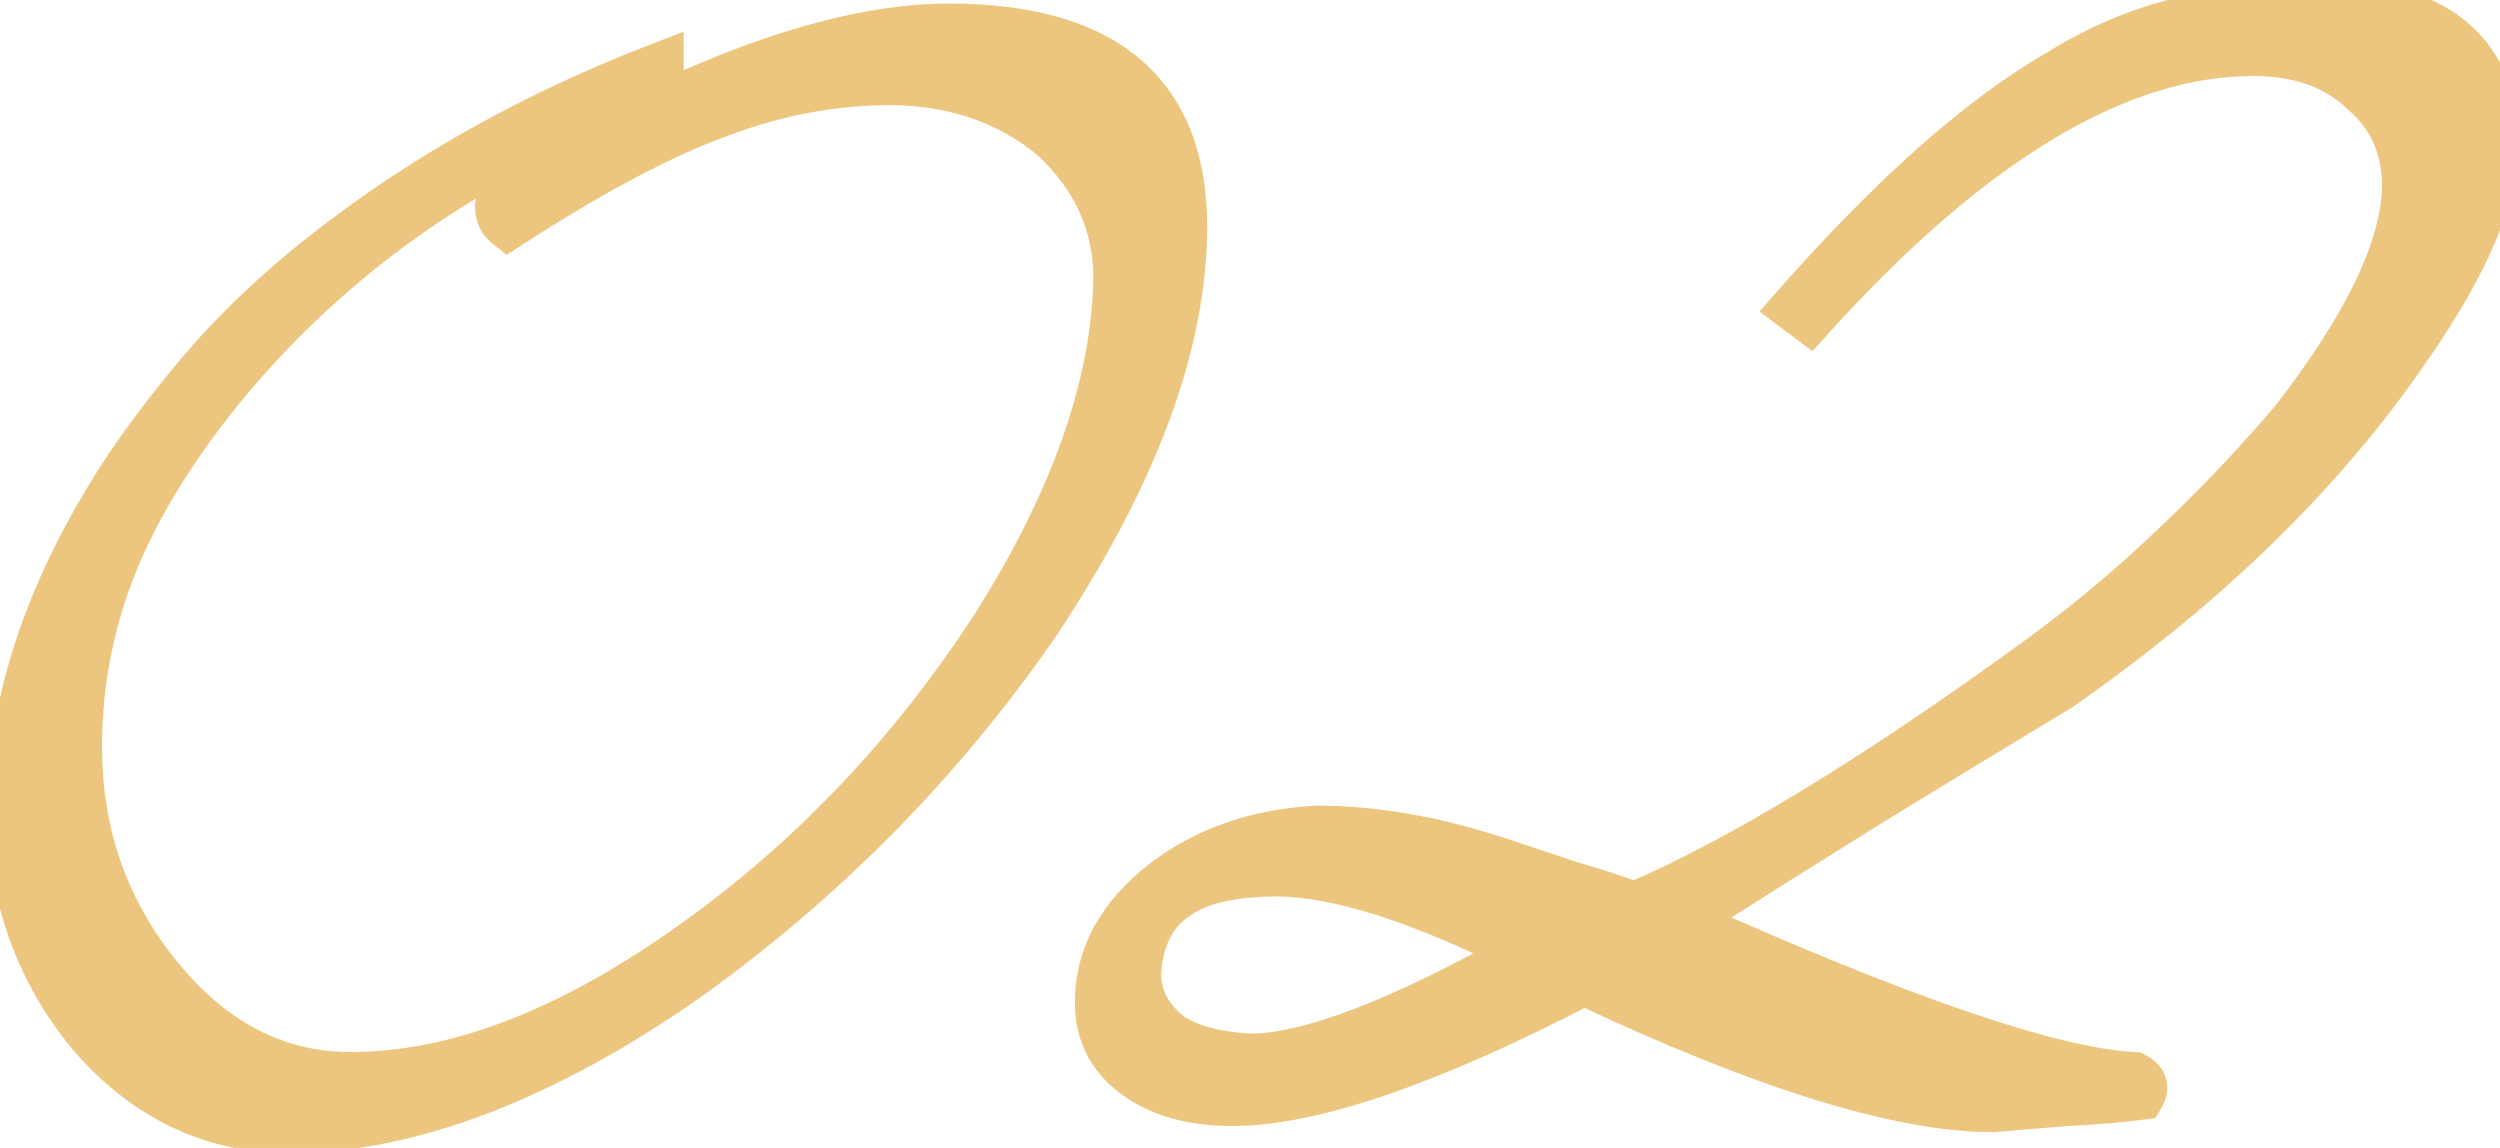
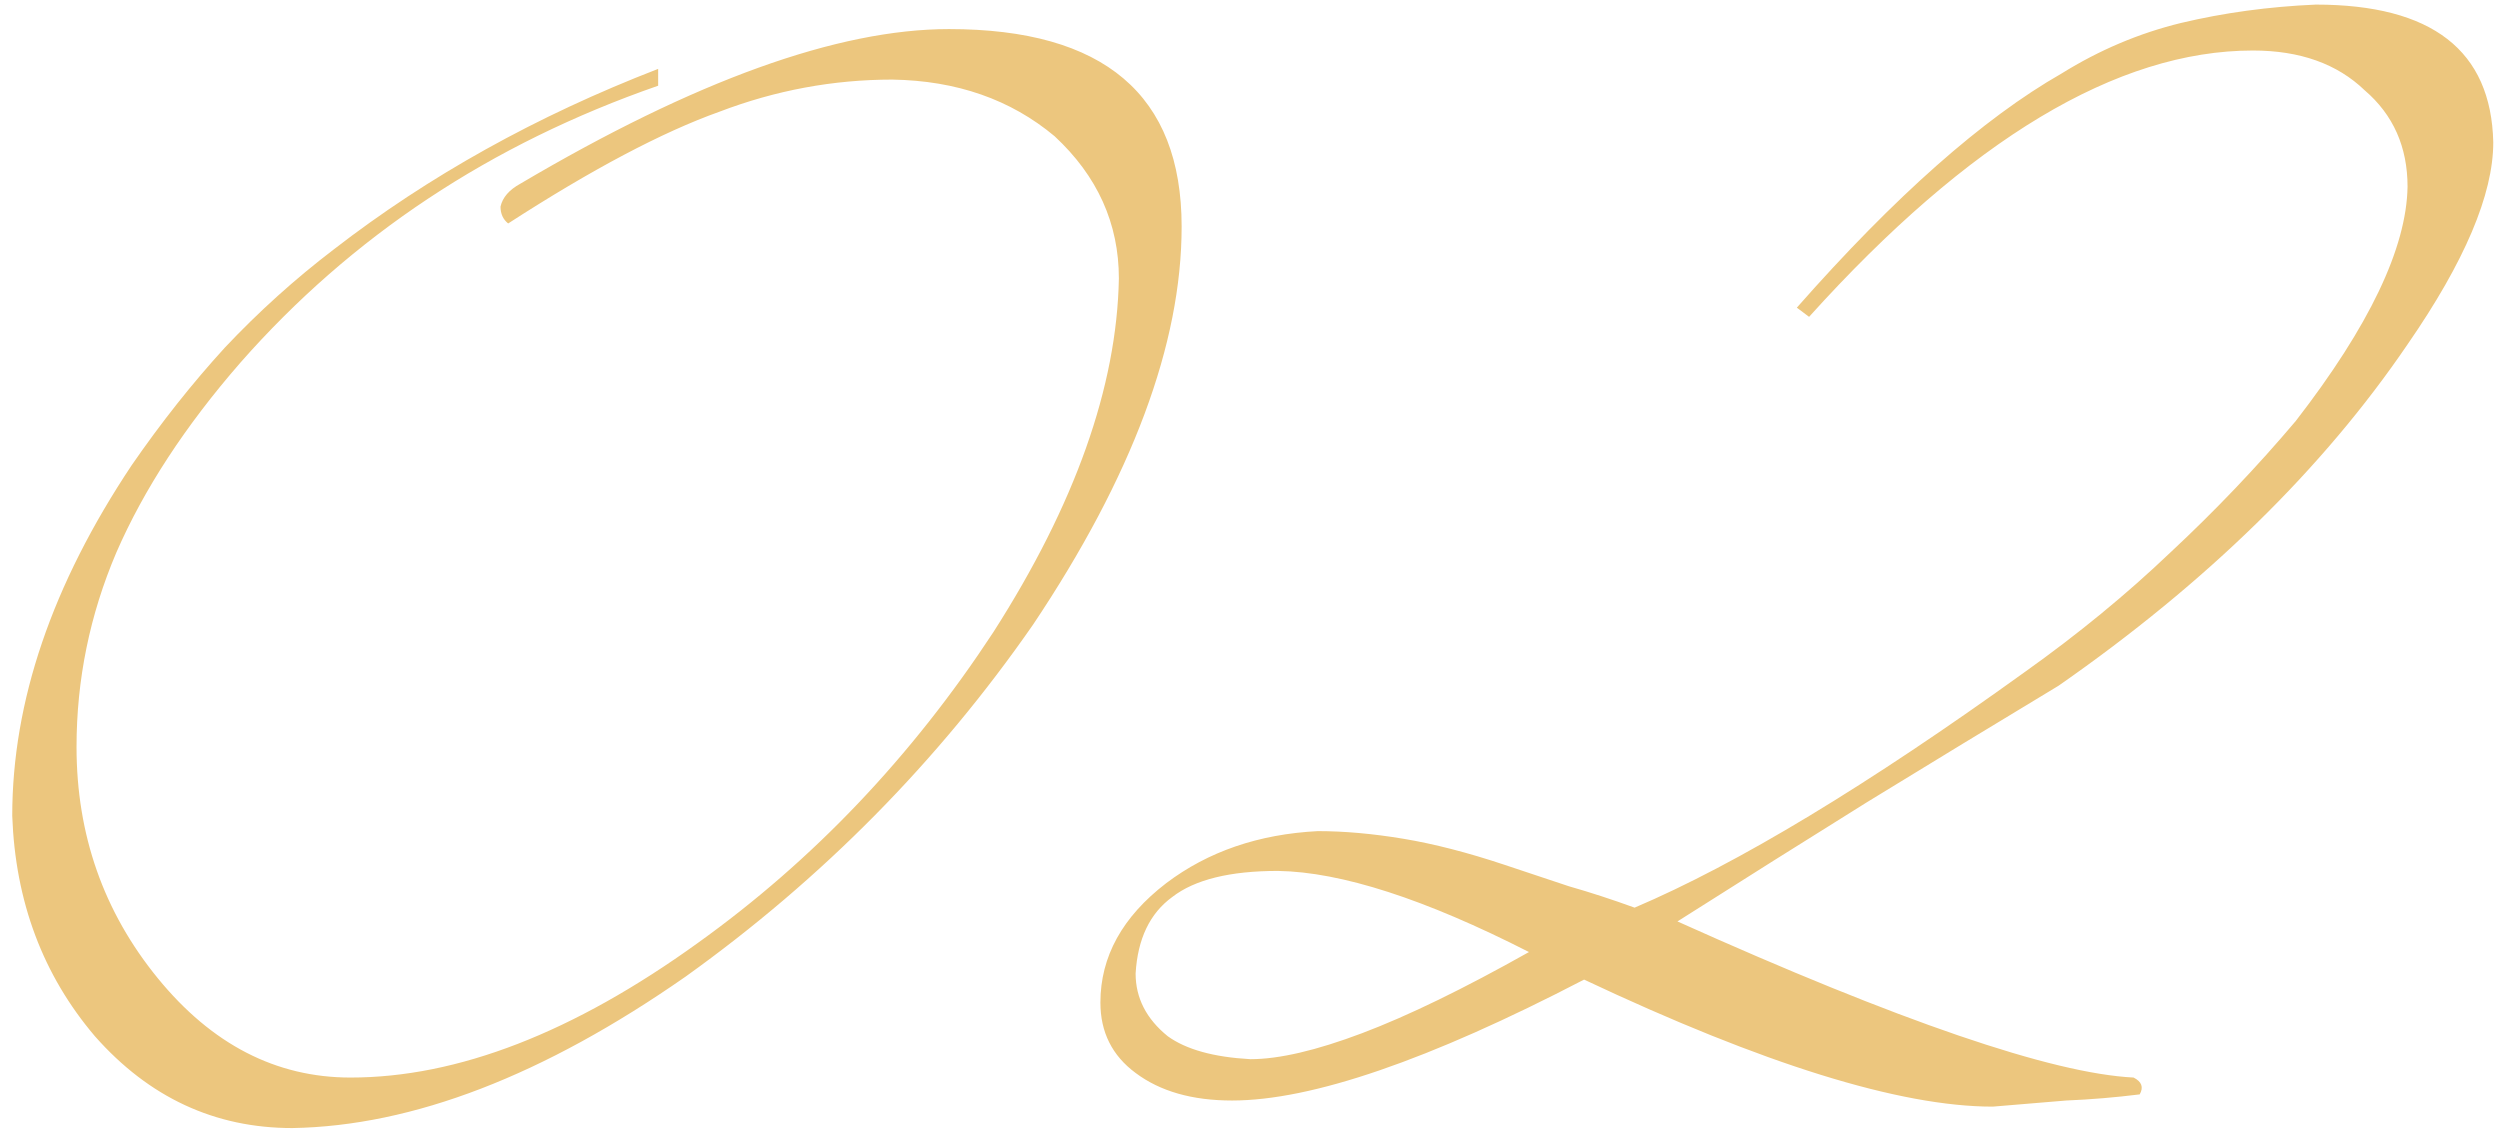
<svg xmlns="http://www.w3.org/2000/svg" width="98" height="45" viewBox="0 0 98 45" fill="none">
  <path d="M46.32 8.88C46.32 13.48 44.38 18.68 40.5 24.48C36.78 29.84 32.24 34.44 26.88 38.28C21.32 42.16 16.18 44.14 11.46 44.22C8.42 44.22 5.84 43.02 3.72 40.62C1.68 38.22 0.6 35.34 0.48 31.98C0.48 27.5 2.04 22.92 5.16 18.24C6.32 16.56 7.54 15.02 8.82 13.62C10.14 12.22 11.56 10.94 13.08 9.78C16.8 6.9 21.04 4.54 25.8 2.7V3.36C19.24 5.64 13.78 9.26 9.42 14.22C7.26 16.7 5.64 19.18 4.56 21.66C3.52 24.1 3 26.64 3 29.28C3 32.72 4.06 35.74 6.18 38.34C8.3 40.94 10.82 42.24 13.74 42.24C17.94 42.24 22.48 40.48 27.36 36.96C31.88 33.72 35.74 29.66 38.94 24.78C42.14 19.78 43.78 15.16 43.86 10.92C43.86 8.76 43.02 6.9 41.34 5.34C39.62 3.9 37.5 3.16 34.98 3.12C32.66 3.12 30.4 3.54 28.2 4.38C25.96 5.18 23.2 6.64 19.92 8.76C19.72 8.6 19.62 8.38 19.62 8.1C19.7 7.74 19.96 7.44 20.4 7.2C27.24 3.16 32.84 1.14 37.2 1.14C43.28 1.14 46.32 3.72 46.32 8.88ZM97.736 5.58C97.736 7.62 96.616 10.26 94.376 13.5C91.056 18.38 86.496 22.84 80.696 26.88C78.176 28.4 75.676 29.92 73.196 31.44C70.756 32.96 68.276 34.52 65.756 36.12C74.476 40.04 80.436 42.08 83.636 42.24C83.956 42.4 84.036 42.62 83.876 42.9C82.916 43.02 81.956 43.1 80.996 43.14C80.036 43.22 79.076 43.3 78.116 43.38C74.476 43.38 69.136 41.72 62.096 38.4C56.016 41.56 51.416 43.14 48.296 43.14C46.736 43.14 45.476 42.78 44.516 42.06C43.596 41.38 43.136 40.46 43.136 39.3C43.136 37.5 43.996 35.94 45.716 34.62C47.356 33.38 49.336 32.7 51.656 32.58C52.696 32.58 53.816 32.68 55.016 32.88C56.216 33.08 57.536 33.42 58.976 33.9C59.816 34.18 60.656 34.46 61.496 34.74C62.336 34.98 63.196 35.26 64.076 35.58C68.116 33.86 73.216 30.78 79.376 26.34C81.456 24.86 83.356 23.3 85.076 21.66C86.836 20.02 88.476 18.3 89.996 16.5C92.876 12.78 94.336 9.72 94.376 7.32C94.376 5.76 93.816 4.5 92.696 3.54C91.616 2.5 90.156 1.98 88.316 1.98C82.996 1.98 77.196 5.46 70.916 12.42L70.436 12.06C74.276 7.7 77.736 4.64 80.816 2.88C82.296 1.96 83.856 1.3 85.496 0.9C87.176 0.5 88.936 0.26 90.776 0.18C95.336 0.18 97.656 1.98 97.736 5.58ZM59.936 37.32C55.856 35.24 52.576 34.18 50.096 34.14C48.216 34.14 46.836 34.48 45.956 35.16C45.076 35.8 44.596 36.8 44.516 38.16C44.516 39.12 44.936 39.94 45.776 40.62C46.496 41.14 47.576 41.44 49.016 41.52C50.136 41.52 51.596 41.18 53.396 40.5C55.196 39.82 57.376 38.76 59.936 37.32Z" fill="#ECC67E" />
-   <path d="M40.5 24.48L41.322 25.05L41.326 25.043L41.331 25.036L40.5 24.48ZM26.88 38.28L27.452 39.1L27.462 39.093L26.88 38.28ZM11.46 44.22V45.22H11.469L11.477 45.22L11.46 44.22ZM3.72 40.62L2.958 41.268L2.964 41.275L2.971 41.282L3.72 40.62ZM0.48 31.98H-0.52V31.998L-0.519 32.016L0.48 31.98ZM5.16 18.24L4.337 17.672L4.332 17.678L4.328 17.685L5.16 18.24ZM8.82 13.62L8.092 12.934L8.087 12.94L8.082 12.945L8.82 13.62ZM13.08 9.78L13.687 10.575L13.692 10.571L13.08 9.78ZM25.8 2.7H26.8V1.241L25.439 1.767L25.8 2.7ZM25.8 3.36L26.128 4.305L26.8 4.071V3.36H25.8ZM9.42 14.22L8.669 13.56L8.666 13.563L9.42 14.22ZM4.56 21.66L3.643 21.261L3.64 21.268L4.56 21.66ZM6.18 38.34L6.955 37.708L6.18 38.34ZM27.36 36.96L26.777 36.147L26.775 36.149L27.36 36.96ZM38.94 24.78L39.776 25.328L39.782 25.319L38.94 24.78ZM43.86 10.92L44.86 10.939L44.86 10.929V10.92H43.86ZM41.34 5.34L42.02 4.607L42.002 4.59L41.982 4.573L41.34 5.34ZM34.98 3.12L34.996 2.12L34.988 2.12H34.98V3.12ZM28.2 4.38L28.536 5.322L28.547 5.318L28.557 5.314L28.2 4.38ZM19.92 8.76L19.295 9.541L19.858 9.991L20.463 9.6L19.92 8.76ZM19.62 8.1L18.644 7.883L18.62 7.99V8.1H19.62ZM20.4 7.2L20.879 8.078L20.894 8.07L20.909 8.061L20.4 7.2ZM45.32 8.88C45.32 13.204 43.492 18.209 39.669 23.924L41.331 25.036C45.268 19.151 47.32 13.756 47.32 8.88H45.32ZM39.678 23.91C36.024 29.175 31.566 33.693 26.298 37.467L27.462 39.093C32.914 35.187 37.536 30.505 41.322 25.05L39.678 23.91ZM26.308 37.46C20.843 41.273 15.895 43.145 11.443 43.22L11.477 45.22C16.465 45.135 21.797 43.047 27.452 39.1L26.308 37.46ZM11.46 43.22C8.724 43.22 6.411 42.156 4.469 39.958L2.971 41.282C5.269 43.884 8.116 45.22 11.46 45.22V43.22ZM4.482 39.972C2.598 37.756 1.592 35.096 1.479 31.944L-0.519 32.016C-0.392 35.584 0.762 38.684 2.958 41.268L4.482 39.972ZM1.48 31.98C1.48 27.742 2.954 23.352 5.992 18.795L4.328 17.685C1.126 22.488 -0.52 27.258 -0.52 31.98H1.48ZM5.983 18.808C7.119 17.163 8.311 15.659 9.558 14.295L8.082 12.945C6.769 14.381 5.521 15.957 4.337 17.672L5.983 18.808ZM9.548 14.306C10.831 12.945 12.21 11.702 13.687 10.575L12.473 8.985C10.91 10.178 9.449 11.495 8.092 12.934L9.548 14.306ZM13.692 10.571C17.329 7.755 21.483 5.441 26.161 3.633L25.439 1.767C20.597 3.639 16.271 6.045 12.468 8.989L13.692 10.571ZM24.8 2.7V3.36H26.8V2.7H24.8ZM25.472 2.415C18.757 4.749 13.149 8.463 8.669 13.56L10.171 14.88C14.411 10.057 19.723 6.531 26.128 4.305L25.472 2.415ZM8.666 13.563C6.453 16.104 4.772 18.669 3.643 21.261L5.477 22.059C6.508 19.691 8.067 17.296 10.174 14.877L8.666 13.563ZM3.64 21.268C2.547 23.831 2 26.505 2 29.28H4C4 26.775 4.493 24.369 5.48 22.052L3.64 21.268ZM2 29.28C2 32.944 3.135 36.189 5.405 38.972L6.955 37.708C4.984 35.291 4 32.496 4 29.28H2ZM5.405 38.972C7.683 41.766 10.473 43.24 13.74 43.24V41.24C11.167 41.24 8.917 40.114 6.955 37.708L5.405 38.972ZM13.74 43.24C18.223 43.24 22.966 41.363 27.945 37.771L26.775 36.149C21.994 39.597 17.657 41.24 13.74 41.24V43.24ZM27.943 37.773C32.568 34.458 36.512 30.306 39.776 25.328L38.104 24.232C34.968 29.014 31.192 32.983 26.777 36.147L27.943 37.773ZM39.782 25.319C43.044 20.223 44.775 15.423 44.86 10.939L42.86 10.901C42.785 14.897 41.236 19.337 38.098 24.241L39.782 25.319ZM44.86 10.92C44.86 8.463 43.89 6.343 42.02 4.607L40.66 6.073C42.15 7.457 42.86 9.057 42.86 10.92H44.86ZM41.982 4.573C40.064 2.968 37.715 2.163 34.996 2.12L34.964 4.12C37.285 4.157 39.176 4.832 40.698 6.107L41.982 4.573ZM34.98 2.12C32.536 2.12 30.155 2.563 27.843 3.446L28.557 5.314C30.645 4.517 32.784 4.12 34.98 4.12V2.12ZM27.864 3.438C25.52 4.275 22.686 5.781 19.377 7.92L20.463 9.6C23.714 7.499 26.4 6.085 28.536 5.322L27.864 3.438ZM20.545 7.979C20.551 7.984 20.561 7.994 20.574 8.009C20.586 8.025 20.597 8.043 20.605 8.061C20.623 8.1 20.62 8.12 20.62 8.1H18.62C18.62 8.651 18.834 9.172 19.295 9.541L20.545 7.979ZM20.596 8.317C20.598 8.311 20.601 8.294 20.631 8.26C20.665 8.22 20.737 8.155 20.879 8.078L19.921 6.322C19.323 6.648 18.807 7.15 18.644 7.883L20.596 8.317ZM20.909 8.061C27.703 4.048 33.113 2.14 37.2 2.14V0.14C32.567 0.14 26.777 2.272 19.891 6.339L20.909 8.061ZM37.2 2.14C40.122 2.14 42.127 2.763 43.393 3.837C44.627 4.885 45.32 6.501 45.32 8.88H47.32C47.32 6.099 46.493 3.845 44.687 2.313C42.913 0.807 40.358 0.14 37.2 0.14V2.14ZM97.736 5.58H98.736V5.569L98.736 5.558L97.736 5.58ZM94.376 13.5L93.554 12.931L93.549 12.938L94.376 13.5ZM80.696 26.88L81.213 27.736L81.241 27.719L81.268 27.701L80.696 26.88ZM73.196 31.44L72.674 30.587L72.668 30.591L73.196 31.44ZM65.756 36.12L65.22 35.276L63.653 36.271L65.346 37.032L65.756 36.12ZM83.636 42.24L84.084 41.346L83.896 41.252L83.686 41.241L83.636 42.24ZM83.876 42.9L84 43.892L84.496 43.83L84.745 43.396L83.876 42.9ZM80.996 43.14L80.955 42.141L80.934 42.142L80.913 42.144L80.996 43.14ZM78.116 43.38V44.38H78.158L78.199 44.377L78.116 43.38ZM62.096 38.4L62.523 37.495L62.075 37.284L61.635 37.513L62.096 38.4ZM44.516 42.06L45.116 41.26L45.111 41.256L44.516 42.06ZM45.716 34.62L45.113 33.822L45.107 33.827L45.716 34.62ZM51.656 32.58V31.58H51.63L51.605 31.581L51.656 32.58ZM55.016 32.88L55.181 31.894L55.016 32.88ZM58.976 33.9L59.292 32.951L58.976 33.9ZM61.496 34.74L61.18 35.689L61.201 35.696L61.221 35.702L61.496 34.74ZM64.076 35.58L63.734 36.52L64.105 36.655L64.468 36.5L64.076 35.58ZM79.376 26.34L78.796 25.525L78.791 25.529L79.376 26.34ZM85.076 21.66L84.394 20.928L84.386 20.936L85.076 21.66ZM89.996 16.5L90.76 17.145L90.774 17.129L90.787 17.112L89.996 16.5ZM94.376 7.32L95.376 7.337L95.376 7.328V7.32H94.376ZM92.696 3.54L92.003 4.26L92.023 4.28L92.046 4.299L92.696 3.54ZM70.916 12.42L70.316 13.22L71.047 13.768L71.659 13.09L70.916 12.42ZM70.436 12.06L69.686 11.399L68.971 12.211L69.836 12.86L70.436 12.06ZM80.816 2.88L81.312 3.748L81.329 3.739L81.344 3.729L80.816 2.88ZM85.496 0.9L85.265 -0.073L85.259 -0.072L85.496 0.9ZM90.776 0.18V-0.82H90.754L90.733 -0.819L90.776 0.18ZM59.936 37.32L60.426 38.192L62.053 37.277L60.39 36.429L59.936 37.32ZM50.096 34.14L50.112 33.14L50.104 33.14H50.096V34.14ZM45.956 35.16L46.544 35.969L46.556 35.96L46.568 35.951L45.956 35.16ZM44.516 38.16L43.518 38.101L43.516 38.131V38.16H44.516ZM45.776 40.62L45.147 41.397L45.168 41.415L45.191 41.431L45.776 40.62ZM49.016 41.52L48.961 42.519L48.989 42.52H49.016V41.52ZM53.396 40.5L53.75 41.435L53.396 40.5ZM96.736 5.58C96.736 7.301 95.769 9.727 93.554 12.931L95.199 14.069C97.464 10.793 98.736 7.939 98.736 5.58H96.736ZM93.549 12.938C90.31 17.699 85.844 22.076 80.125 26.059L81.268 27.701C87.149 23.604 91.802 19.061 95.203 14.062L93.549 12.938ZM80.18 26.024C77.658 27.545 75.156 29.066 72.674 30.587L73.719 32.293C76.197 30.774 78.695 29.255 81.213 27.736L80.18 26.024ZM72.668 30.591C70.225 32.113 67.743 33.674 65.22 35.276L66.292 36.964C68.81 35.366 71.287 33.807 73.725 32.289L72.668 30.591ZM65.346 37.032C69.722 38.999 73.422 40.502 76.442 41.536C79.443 42.563 81.841 43.151 83.586 43.239L83.686 41.241C82.231 41.169 80.05 40.657 77.09 39.644C74.15 38.638 70.511 37.161 66.166 35.208L65.346 37.032ZM83.189 43.134C83.238 43.159 83.08 43.097 82.996 42.867C82.902 42.607 83 42.418 83.008 42.404L84.745 43.396C84.913 43.102 85.05 42.663 84.876 42.183C84.712 41.733 84.355 41.481 84.084 41.346L83.189 43.134ZM83.752 41.908C82.819 42.024 81.887 42.102 80.955 42.141L81.038 44.139C82.026 44.098 83.013 44.016 84 43.892L83.752 41.908ZM80.913 42.144C80.911 42.144 80.909 42.144 80.908 42.144C80.906 42.144 80.904 42.144 80.902 42.144C80.9 42.145 80.898 42.145 80.896 42.145C80.894 42.145 80.893 42.145 80.891 42.145C80.889 42.145 80.887 42.146 80.885 42.146C80.883 42.146 80.881 42.146 80.879 42.146C80.878 42.146 80.876 42.147 80.874 42.147C80.872 42.147 80.87 42.147 80.868 42.147C80.866 42.147 80.865 42.148 80.863 42.148C80.861 42.148 80.859 42.148 80.857 42.148C80.855 42.148 80.853 42.148 80.851 42.149C80.85 42.149 80.848 42.149 80.846 42.149C80.844 42.149 80.842 42.149 80.84 42.15C80.838 42.15 80.836 42.15 80.835 42.15C80.833 42.15 80.831 42.15 80.829 42.151C80.827 42.151 80.825 42.151 80.823 42.151C80.821 42.151 80.82 42.151 80.818 42.151C80.816 42.152 80.814 42.152 80.812 42.152C80.81 42.152 80.808 42.152 80.806 42.152C80.805 42.153 80.803 42.153 80.801 42.153C80.799 42.153 80.797 42.153 80.795 42.153C80.793 42.154 80.791 42.154 80.79 42.154C80.788 42.154 80.786 42.154 80.784 42.154C80.782 42.154 80.78 42.154 80.778 42.155C80.776 42.155 80.775 42.155 80.773 42.155C80.771 42.155 80.769 42.156 80.767 42.156C80.765 42.156 80.763 42.156 80.761 42.156C80.76 42.156 80.758 42.156 80.756 42.157C80.754 42.157 80.752 42.157 80.75 42.157C80.748 42.157 80.746 42.157 80.745 42.157C80.743 42.158 80.741 42.158 80.739 42.158C80.737 42.158 80.735 42.158 80.733 42.158C80.731 42.159 80.73 42.159 80.728 42.159C80.726 42.159 80.724 42.159 80.722 42.159C80.72 42.16 80.718 42.16 80.716 42.16C80.715 42.16 80.713 42.16 80.711 42.16C80.709 42.16 80.707 42.161 80.705 42.161C80.703 42.161 80.701 42.161 80.7 42.161C80.698 42.161 80.696 42.162 80.694 42.162C80.692 42.162 80.69 42.162 80.688 42.162C80.686 42.162 80.684 42.163 80.683 42.163C80.681 42.163 80.679 42.163 80.677 42.163C80.675 42.163 80.673 42.163 80.671 42.164C80.669 42.164 80.668 42.164 80.666 42.164C80.664 42.164 80.662 42.164 80.66 42.164C80.658 42.165 80.656 42.165 80.654 42.165C80.653 42.165 80.651 42.165 80.649 42.166C80.647 42.166 80.645 42.166 80.643 42.166C80.641 42.166 80.639 42.166 80.638 42.166C80.636 42.167 80.634 42.167 80.632 42.167C80.63 42.167 80.628 42.167 80.626 42.167C80.624 42.167 80.623 42.168 80.621 42.168C80.619 42.168 80.617 42.168 80.615 42.168C80.613 42.169 80.611 42.169 80.609 42.169C80.608 42.169 80.606 42.169 80.604 42.169C80.602 42.169 80.6 42.169 80.598 42.17C80.596 42.17 80.594 42.17 80.593 42.17C80.591 42.17 80.589 42.17 80.587 42.171C80.585 42.171 80.583 42.171 80.581 42.171C80.579 42.171 80.578 42.171 80.576 42.172C80.574 42.172 80.572 42.172 80.57 42.172C80.568 42.172 80.566 42.172 80.564 42.172C80.563 42.173 80.561 42.173 80.559 42.173C80.557 42.173 80.555 42.173 80.553 42.173C80.551 42.174 80.549 42.174 80.548 42.174C80.546 42.174 80.544 42.174 80.542 42.174C80.54 42.175 80.538 42.175 80.536 42.175C80.534 42.175 80.533 42.175 80.531 42.175C80.529 42.175 80.527 42.176 80.525 42.176C80.523 42.176 80.521 42.176 80.519 42.176C80.518 42.176 80.516 42.177 80.514 42.177C80.512 42.177 80.51 42.177 80.508 42.177C80.506 42.177 80.504 42.178 80.503 42.178C80.501 42.178 80.499 42.178 80.497 42.178C80.495 42.178 80.493 42.178 80.491 42.179C80.49 42.179 80.488 42.179 80.486 42.179C80.484 42.179 80.482 42.179 80.48 42.179C80.478 42.18 80.476 42.18 80.475 42.18C80.473 42.18 80.471 42.18 80.469 42.181C80.467 42.181 80.465 42.181 80.463 42.181C80.461 42.181 80.46 42.181 80.458 42.181C80.456 42.182 80.454 42.182 80.452 42.182C80.45 42.182 80.448 42.182 80.446 42.182C80.445 42.182 80.443 42.183 80.441 42.183C80.439 42.183 80.437 42.183 80.435 42.183C80.433 42.184 80.431 42.184 80.43 42.184C80.428 42.184 80.426 42.184 80.424 42.184C80.422 42.184 80.42 42.184 80.418 42.185C80.416 42.185 80.415 42.185 80.413 42.185C80.411 42.185 80.409 42.185 80.407 42.186C80.405 42.186 80.403 42.186 80.401 42.186C80.4 42.186 80.398 42.186 80.396 42.187C80.394 42.187 80.392 42.187 80.39 42.187C80.388 42.187 80.386 42.187 80.385 42.188C80.383 42.188 80.381 42.188 80.379 42.188C80.377 42.188 80.375 42.188 80.373 42.188C80.371 42.189 80.37 42.189 80.368 42.189C80.366 42.189 80.364 42.189 80.362 42.189C80.36 42.19 80.358 42.19 80.356 42.19C80.355 42.19 80.353 42.19 80.351 42.19C80.349 42.191 80.347 42.191 80.345 42.191C80.343 42.191 80.341 42.191 80.34 42.191C80.338 42.191 80.336 42.192 80.334 42.192C80.332 42.192 80.33 42.192 80.328 42.192C80.326 42.192 80.325 42.193 80.323 42.193C80.321 42.193 80.319 42.193 80.317 42.193C80.315 42.193 80.313 42.194 80.311 42.194C80.309 42.194 80.308 42.194 80.306 42.194C80.304 42.194 80.302 42.194 80.3 42.194C80.298 42.195 80.296 42.195 80.294 42.195C80.293 42.195 80.291 42.195 80.289 42.196C80.287 42.196 80.285 42.196 80.283 42.196C80.281 42.196 80.279 42.196 80.278 42.196C80.276 42.197 80.274 42.197 80.272 42.197C80.27 42.197 80.268 42.197 80.266 42.197C80.264 42.197 80.263 42.198 80.261 42.198C80.259 42.198 80.257 42.198 80.255 42.198C80.253 42.199 80.251 42.199 80.249 42.199C80.248 42.199 80.246 42.199 80.244 42.199C80.242 42.199 80.24 42.2 80.238 42.2C80.236 42.2 80.234 42.2 80.233 42.2C80.231 42.2 80.229 42.2 80.227 42.201C80.225 42.201 80.223 42.201 80.221 42.201C80.219 42.201 80.218 42.201 80.216 42.202C80.214 42.202 80.212 42.202 80.21 42.202C80.208 42.202 80.206 42.202 80.204 42.203C80.203 42.203 80.201 42.203 80.199 42.203C80.197 42.203 80.195 42.203 80.193 42.203C80.191 42.204 80.189 42.204 80.188 42.204C80.186 42.204 80.184 42.204 80.182 42.204C80.18 42.205 80.178 42.205 80.176 42.205C80.174 42.205 80.173 42.205 80.171 42.205C80.169 42.206 80.167 42.206 80.165 42.206C80.163 42.206 80.161 42.206 80.159 42.206C80.158 42.206 80.156 42.207 80.154 42.207C80.152 42.207 80.15 42.207 80.148 42.207C80.146 42.207 80.144 42.208 80.143 42.208C80.141 42.208 80.139 42.208 80.137 42.208C80.135 42.208 80.133 42.209 80.131 42.209C80.129 42.209 80.128 42.209 80.126 42.209C80.124 42.209 80.122 42.209 80.12 42.209C80.118 42.21 80.116 42.21 80.115 42.21C80.113 42.21 80.111 42.21 80.109 42.211C80.107 42.211 80.105 42.211 80.103 42.211C80.101 42.211 80.1 42.211 80.098 42.211C80.096 42.212 80.094 42.212 80.092 42.212C80.09 42.212 80.088 42.212 80.086 42.212C80.085 42.212 80.083 42.213 80.081 42.213C80.079 42.213 80.077 42.213 80.075 42.213C80.073 42.214 80.071 42.214 80.07 42.214C80.068 42.214 80.066 42.214 80.064 42.214C80.062 42.214 80.06 42.215 80.058 42.215C80.056 42.215 80.055 42.215 80.053 42.215C80.051 42.215 80.049 42.215 80.047 42.216C80.045 42.216 80.043 42.216 80.041 42.216C80.04 42.216 80.038 42.216 80.036 42.217C80.034 42.217 80.032 42.217 80.03 42.217C80.028 42.217 80.026 42.217 80.025 42.218C80.023 42.218 80.021 42.218 80.019 42.218C80.017 42.218 80.015 42.218 80.013 42.218C80.011 42.219 80.01 42.219 80.008 42.219C80.006 42.219 80.004 42.219 80.002 42.219C80 42.219 79.998 42.22 79.996 42.22C79.995 42.22 79.993 42.22 79.991 42.22C79.989 42.221 79.987 42.221 79.985 42.221C79.983 42.221 79.981 42.221 79.98 42.221C79.978 42.221 79.976 42.222 79.974 42.222C79.972 42.222 79.97 42.222 79.968 42.222C79.966 42.222 79.965 42.222 79.963 42.223C79.961 42.223 79.959 42.223 79.957 42.223C79.955 42.223 79.953 42.224 79.951 42.224C79.95 42.224 79.948 42.224 79.946 42.224C79.944 42.224 79.942 42.224 79.94 42.224C79.938 42.225 79.936 42.225 79.934 42.225C79.933 42.225 79.931 42.225 79.929 42.225C79.927 42.226 79.925 42.226 79.923 42.226C79.921 42.226 79.919 42.226 79.918 42.226C79.916 42.227 79.914 42.227 79.912 42.227C79.91 42.227 79.908 42.227 79.906 42.227C79.904 42.227 79.903 42.228 79.901 42.228C79.899 42.228 79.897 42.228 79.895 42.228C79.893 42.228 79.891 42.229 79.889 42.229C79.888 42.229 79.886 42.229 79.884 42.229C79.882 42.229 79.88 42.23 79.878 42.23C79.876 42.23 79.874 42.23 79.873 42.23C79.871 42.23 79.869 42.23 79.867 42.231C79.865 42.231 79.863 42.231 79.861 42.231C79.859 42.231 79.858 42.231 79.856 42.232C79.854 42.232 79.852 42.232 79.85 42.232C79.848 42.232 79.846 42.232 79.844 42.233C79.843 42.233 79.841 42.233 79.839 42.233C79.837 42.233 79.835 42.233 79.833 42.233C79.831 42.234 79.829 42.234 79.828 42.234C79.826 42.234 79.824 42.234 79.822 42.234C79.82 42.234 79.818 42.235 79.816 42.235C79.814 42.235 79.813 42.235 79.811 42.235C79.809 42.236 79.807 42.236 79.805 42.236C79.803 42.236 79.801 42.236 79.799 42.236C79.798 42.236 79.796 42.237 79.794 42.237C79.792 42.237 79.79 42.237 79.788 42.237C79.786 42.237 79.784 42.237 79.783 42.238C79.781 42.238 79.779 42.238 79.777 42.238C79.775 42.238 79.773 42.239 79.771 42.239C79.769 42.239 79.768 42.239 79.766 42.239C79.764 42.239 79.762 42.239 79.76 42.239C79.758 42.24 79.756 42.24 79.754 42.24C79.753 42.24 79.751 42.24 79.749 42.24C79.747 42.241 79.745 42.241 79.743 42.241C79.741 42.241 79.74 42.241 79.738 42.241C79.736 42.242 79.734 42.242 79.732 42.242C79.73 42.242 79.728 42.242 79.726 42.242C79.725 42.242 79.723 42.243 79.721 42.243C79.719 42.243 79.717 42.243 79.715 42.243C79.713 42.243 79.711 42.244 79.71 42.244C79.708 42.244 79.706 42.244 79.704 42.244C79.702 42.244 79.7 42.245 79.698 42.245C79.696 42.245 79.695 42.245 79.693 42.245C79.691 42.245 79.689 42.245 79.687 42.246C79.685 42.246 79.683 42.246 79.681 42.246C79.68 42.246 79.678 42.246 79.676 42.247C79.674 42.247 79.672 42.247 79.67 42.247C79.668 42.247 79.666 42.247 79.665 42.248C79.663 42.248 79.661 42.248 79.659 42.248C79.657 42.248 79.655 42.248 79.653 42.248C79.651 42.249 79.65 42.249 79.648 42.249C79.646 42.249 79.644 42.249 79.642 42.249C79.64 42.249 79.638 42.25 79.636 42.25C79.635 42.25 79.633 42.25 79.631 42.25C79.629 42.251 79.627 42.251 79.625 42.251C79.623 42.251 79.621 42.251 79.62 42.251C79.618 42.251 79.616 42.252 79.614 42.252C79.612 42.252 79.61 42.252 79.608 42.252C79.606 42.252 79.605 42.252 79.603 42.253C79.601 42.253 79.599 42.253 79.597 42.253C79.595 42.253 79.593 42.254 79.591 42.254C79.59 42.254 79.588 42.254 79.586 42.254C79.584 42.254 79.582 42.254 79.58 42.255C79.578 42.255 79.576 42.255 79.575 42.255C79.573 42.255 79.571 42.255 79.569 42.255C79.567 42.256 79.565 42.256 79.563 42.256C79.561 42.256 79.559 42.256 79.558 42.256C79.556 42.257 79.554 42.257 79.552 42.257C79.55 42.257 79.548 42.257 79.546 42.257C79.544 42.258 79.543 42.258 79.541 42.258C79.539 42.258 79.537 42.258 79.535 42.258C79.533 42.258 79.531 42.259 79.529 42.259C79.528 42.259 79.526 42.259 79.524 42.259C79.522 42.259 79.52 42.26 79.518 42.26C79.516 42.26 79.514 42.26 79.513 42.26C79.511 42.26 79.509 42.261 79.507 42.261C79.505 42.261 79.503 42.261 79.501 42.261C79.499 42.261 79.498 42.261 79.496 42.262C79.494 42.262 79.492 42.262 79.49 42.262C79.488 42.262 79.486 42.262 79.484 42.263C79.483 42.263 79.481 42.263 79.479 42.263C79.477 42.263 79.475 42.263 79.473 42.264C79.471 42.264 79.469 42.264 79.468 42.264C79.466 42.264 79.464 42.264 79.462 42.264C79.46 42.264 79.458 42.265 79.456 42.265C79.454 42.265 79.453 42.265 79.451 42.265C79.449 42.266 79.447 42.266 79.445 42.266C79.443 42.266 79.441 42.266 79.439 42.266C79.438 42.266 79.436 42.267 79.434 42.267C79.432 42.267 79.43 42.267 79.428 42.267C79.426 42.267 79.424 42.267 79.423 42.268C79.421 42.268 79.419 42.268 79.417 42.268C79.415 42.268 79.413 42.269 79.411 42.269C79.409 42.269 79.408 42.269 79.406 42.269C79.404 42.269 79.402 42.269 79.4 42.27C79.398 42.27 79.396 42.27 79.394 42.27C79.393 42.27 79.391 42.27 79.389 42.27C79.387 42.271 79.385 42.271 79.383 42.271C79.381 42.271 79.379 42.271 79.378 42.271C79.376 42.272 79.374 42.272 79.372 42.272C79.37 42.272 79.368 42.272 79.366 42.272C79.365 42.273 79.363 42.273 79.361 42.273C79.359 42.273 79.357 42.273 79.355 42.273C79.353 42.273 79.351 42.274 79.35 42.274C79.348 42.274 79.346 42.274 79.344 42.274C79.342 42.274 79.34 42.275 79.338 42.275C79.336 42.275 79.335 42.275 79.333 42.275C79.331 42.275 79.329 42.276 79.327 42.276C79.325 42.276 79.323 42.276 79.321 42.276C79.32 42.276 79.318 42.276 79.316 42.277C79.314 42.277 79.312 42.277 79.31 42.277C79.308 42.277 79.306 42.277 79.305 42.278C79.303 42.278 79.301 42.278 79.299 42.278C79.297 42.278 79.295 42.278 79.293 42.279C79.291 42.279 79.29 42.279 79.288 42.279C79.286 42.279 79.284 42.279 79.282 42.279C79.28 42.279 79.278 42.28 79.276 42.28C79.275 42.28 79.273 42.28 79.271 42.28C79.269 42.281 79.267 42.281 79.265 42.281C79.263 42.281 79.261 42.281 79.26 42.281C79.258 42.281 79.256 42.282 79.254 42.282C79.252 42.282 79.25 42.282 79.248 42.282C79.246 42.282 79.245 42.282 79.243 42.283C79.241 42.283 79.239 42.283 79.237 42.283C79.235 42.283 79.233 42.283 79.231 42.284C79.23 42.284 79.228 42.284 79.226 42.284C79.224 42.284 79.222 42.284 79.22 42.285C79.218 42.285 79.216 42.285 79.215 42.285C79.213 42.285 79.211 42.285 79.209 42.285C79.207 42.286 79.205 42.286 79.203 42.286C79.201 42.286 79.2 42.286 79.198 42.286C79.196 42.287 79.194 42.287 79.192 42.287C79.19 42.287 79.188 42.287 79.186 42.287C79.184 42.288 79.183 42.288 79.181 42.288C79.179 42.288 79.177 42.288 79.175 42.288C79.173 42.288 79.171 42.289 79.169 42.289C79.168 42.289 79.166 42.289 79.164 42.289C79.162 42.289 79.16 42.289 79.158 42.29C79.156 42.29 79.154 42.29 79.153 42.29C79.151 42.29 79.149 42.291 79.147 42.291C79.145 42.291 79.143 42.291 79.141 42.291C79.139 42.291 79.138 42.291 79.136 42.292C79.134 42.292 79.132 42.292 79.13 42.292C79.128 42.292 79.126 42.292 79.124 42.292C79.123 42.293 79.121 42.293 79.119 42.293C79.117 42.293 79.115 42.293 79.113 42.294C79.111 42.294 79.109 42.294 79.108 42.294C79.106 42.294 79.104 42.294 79.102 42.294C79.1 42.294 79.098 42.295 79.096 42.295C79.094 42.295 79.093 42.295 79.091 42.295C79.089 42.295 79.087 42.296 79.085 42.296C79.083 42.296 79.081 42.296 79.079 42.296C79.078 42.296 79.076 42.297 79.074 42.297C79.072 42.297 79.07 42.297 79.068 42.297C79.066 42.297 79.064 42.297 79.063 42.298C79.061 42.298 79.059 42.298 79.057 42.298C79.055 42.298 79.053 42.298 79.051 42.299C79.049 42.299 79.048 42.299 79.046 42.299C79.044 42.299 79.042 42.299 79.04 42.3C79.038 42.3 79.036 42.3 79.034 42.3C79.033 42.3 79.031 42.3 79.029 42.3C79.027 42.301 79.025 42.301 79.023 42.301C79.021 42.301 79.019 42.301 79.018 42.301C79.016 42.302 79.014 42.302 79.012 42.302C79.01 42.302 79.008 42.302 79.006 42.302C79.004 42.303 79.003 42.303 79.001 42.303C78.999 42.303 78.997 42.303 78.995 42.303C78.993 42.303 78.991 42.304 78.99 42.304C78.988 42.304 78.986 42.304 78.984 42.304C78.982 42.304 78.98 42.304 78.978 42.305C78.976 42.305 78.975 42.305 78.973 42.305C78.971 42.305 78.969 42.306 78.967 42.306C78.965 42.306 78.963 42.306 78.961 42.306C78.96 42.306 78.958 42.306 78.956 42.307C78.954 42.307 78.952 42.307 78.95 42.307C78.948 42.307 78.946 42.307 78.945 42.307C78.943 42.308 78.941 42.308 78.939 42.308C78.937 42.308 78.935 42.308 78.933 42.309C78.931 42.309 78.93 42.309 78.928 42.309C78.926 42.309 78.924 42.309 78.922 42.309C78.92 42.309 78.918 42.31 78.916 42.31C78.915 42.31 78.913 42.31 78.911 42.31C78.909 42.31 78.907 42.311 78.905 42.311C78.903 42.311 78.901 42.311 78.9 42.311C78.898 42.311 78.896 42.312 78.894 42.312C78.892 42.312 78.89 42.312 78.888 42.312C78.886 42.312 78.885 42.312 78.883 42.313C78.881 42.313 78.879 42.313 78.877 42.313C78.875 42.313 78.873 42.313 78.871 42.314C78.87 42.314 78.868 42.314 78.866 42.314C78.864 42.314 78.862 42.314 78.86 42.315C78.858 42.315 78.856 42.315 78.855 42.315C78.853 42.315 78.851 42.315 78.849 42.316C78.847 42.316 78.845 42.316 78.843 42.316C78.841 42.316 78.84 42.316 78.838 42.316C78.836 42.317 78.834 42.317 78.832 42.317C78.83 42.317 78.828 42.317 78.826 42.317C78.825 42.318 78.823 42.318 78.821 42.318C78.819 42.318 78.817 42.318 78.815 42.318C78.813 42.319 78.811 42.319 78.809 42.319C78.808 42.319 78.806 42.319 78.804 42.319C78.802 42.319 78.8 42.319 78.798 42.32C78.796 42.32 78.794 42.32 78.793 42.32C78.791 42.32 78.789 42.321 78.787 42.321C78.785 42.321 78.783 42.321 78.781 42.321C78.779 42.321 78.778 42.321 78.776 42.322C78.774 42.322 78.772 42.322 78.77 42.322C78.768 42.322 78.766 42.322 78.764 42.322C78.763 42.323 78.761 42.323 78.759 42.323C78.757 42.323 78.755 42.323 78.753 42.324C78.751 42.324 78.749 42.324 78.748 42.324C78.746 42.324 78.744 42.324 78.742 42.324C78.74 42.325 78.738 42.325 78.736 42.325C78.734 42.325 78.733 42.325 78.731 42.325C78.729 42.325 78.727 42.326 78.725 42.326C78.723 42.326 78.721 42.326 78.719 42.326C78.718 42.326 78.716 42.327 78.714 42.327C78.712 42.327 78.71 42.327 78.708 42.327C78.706 42.327 78.704 42.328 78.703 42.328C78.701 42.328 78.699 42.328 78.697 42.328C78.695 42.328 78.693 42.328 78.691 42.329C78.689 42.329 78.688 42.329 78.686 42.329C78.684 42.329 78.682 42.329 78.68 42.33C78.678 42.33 78.676 42.33 78.674 42.33C78.673 42.33 78.671 42.33 78.669 42.331C78.667 42.331 78.665 42.331 78.663 42.331C78.661 42.331 78.659 42.331 78.658 42.331C78.656 42.332 78.654 42.332 78.652 42.332C78.65 42.332 78.648 42.332 78.646 42.332C78.644 42.333 78.643 42.333 78.641 42.333C78.639 42.333 78.637 42.333 78.635 42.333C78.633 42.334 78.631 42.334 78.629 42.334C78.628 42.334 78.626 42.334 78.624 42.334C78.622 42.334 78.62 42.334 78.618 42.335C78.616 42.335 78.615 42.335 78.613 42.335C78.611 42.335 78.609 42.336 78.607 42.336C78.605 42.336 78.603 42.336 78.601 42.336C78.6 42.336 78.598 42.336 78.596 42.337C78.594 42.337 78.592 42.337 78.59 42.337C78.588 42.337 78.586 42.337 78.585 42.337C78.583 42.338 78.581 42.338 78.579 42.338C78.577 42.338 78.575 42.338 78.573 42.339C78.571 42.339 78.57 42.339 78.568 42.339C78.566 42.339 78.564 42.339 78.562 42.339C78.56 42.34 78.558 42.34 78.556 42.34C78.555 42.34 78.553 42.34 78.551 42.34C78.549 42.34 78.547 42.341 78.545 42.341C78.543 42.341 78.541 42.341 78.54 42.341C78.538 42.341 78.536 42.342 78.534 42.342C78.532 42.342 78.53 42.342 78.528 42.342C78.526 42.342 78.525 42.343 78.523 42.343C78.521 42.343 78.519 42.343 78.517 42.343C78.515 42.343 78.513 42.343 78.511 42.344C78.51 42.344 78.508 42.344 78.506 42.344C78.504 42.344 78.502 42.344 78.5 42.344C78.498 42.345 78.496 42.345 78.495 42.345C78.493 42.345 78.491 42.345 78.489 42.346C78.487 42.346 78.485 42.346 78.483 42.346C78.481 42.346 78.48 42.346 78.478 42.346C78.476 42.347 78.474 42.347 78.472 42.347C78.47 42.347 78.468 42.347 78.466 42.347C78.465 42.347 78.463 42.348 78.461 42.348C78.459 42.348 78.457 42.348 78.455 42.348C78.453 42.349 78.451 42.349 78.45 42.349C78.448 42.349 78.446 42.349 78.444 42.349C78.442 42.349 78.44 42.349 78.438 42.35C78.436 42.35 78.434 42.35 78.433 42.35C78.431 42.35 78.429 42.35 78.427 42.351C78.425 42.351 78.423 42.351 78.421 42.351C78.419 42.351 78.418 42.351 78.416 42.352C78.414 42.352 78.412 42.352 78.41 42.352C78.408 42.352 78.406 42.352 78.404 42.352C78.403 42.353 78.401 42.353 78.399 42.353C78.397 42.353 78.395 42.353 78.393 42.353C78.391 42.354 78.389 42.354 78.388 42.354C78.386 42.354 78.384 42.354 78.382 42.354C78.38 42.355 78.378 42.355 78.376 42.355C78.374 42.355 78.373 42.355 78.371 42.355C78.369 42.355 78.367 42.356 78.365 42.356C78.363 42.356 78.361 42.356 78.359 42.356C78.358 42.356 78.356 42.357 78.354 42.357C78.352 42.357 78.35 42.357 78.348 42.357C78.346 42.357 78.344 42.358 78.343 42.358C78.341 42.358 78.339 42.358 78.337 42.358C78.335 42.358 78.333 42.358 78.331 42.359C78.329 42.359 78.328 42.359 78.326 42.359C78.324 42.359 78.322 42.359 78.32 42.359C78.318 42.36 78.316 42.36 78.314 42.36C78.313 42.36 78.311 42.36 78.309 42.361C78.307 42.361 78.305 42.361 78.303 42.361C78.301 42.361 78.299 42.361 78.298 42.361C78.296 42.362 78.294 42.362 78.292 42.362C78.29 42.362 78.288 42.362 78.286 42.362C78.284 42.362 78.283 42.363 78.281 42.363C78.279 42.363 78.277 42.363 78.275 42.363C78.273 42.364 78.271 42.364 78.269 42.364C78.268 42.364 78.266 42.364 78.264 42.364C78.262 42.364 78.26 42.364 78.258 42.365C78.256 42.365 78.254 42.365 78.253 42.365C78.251 42.365 78.249 42.365 78.247 42.366C78.245 42.366 78.243 42.366 78.241 42.366C78.24 42.366 78.238 42.366 78.236 42.367C78.234 42.367 78.232 42.367 78.23 42.367C78.228 42.367 78.226 42.367 78.225 42.367C78.223 42.368 78.221 42.368 78.219 42.368C78.217 42.368 78.215 42.368 78.213 42.368C78.211 42.369 78.21 42.369 78.208 42.369C78.206 42.369 78.204 42.369 78.202 42.369C78.2 42.37 78.198 42.37 78.196 42.37C78.195 42.37 78.193 42.37 78.191 42.37C78.189 42.37 78.187 42.371 78.185 42.371C78.183 42.371 78.181 42.371 78.18 42.371C78.178 42.371 78.176 42.372 78.174 42.372C78.172 42.372 78.17 42.372 78.168 42.372C78.166 42.372 78.165 42.373 78.163 42.373C78.161 42.373 78.159 42.373 78.157 42.373C78.155 42.373 78.153 42.373 78.151 42.374C78.15 42.374 78.148 42.374 78.146 42.374C78.144 42.374 78.142 42.374 78.14 42.374C78.138 42.375 78.136 42.375 78.135 42.375C78.133 42.375 78.131 42.375 78.129 42.376C78.127 42.376 78.125 42.376 78.123 42.376C78.121 42.376 78.12 42.376 78.118 42.376C78.116 42.377 78.114 42.377 78.112 42.377C78.11 42.377 78.108 42.377 78.106 42.377C78.105 42.377 78.103 42.378 78.101 42.378C78.099 42.378 78.097 42.378 78.095 42.378C78.093 42.379 78.091 42.379 78.09 42.379C78.088 42.379 78.086 42.379 78.084 42.379C78.082 42.379 78.08 42.38 78.078 42.38C78.076 42.38 78.075 42.38 78.073 42.38C78.071 42.38 78.069 42.38 78.067 42.381C78.065 42.381 78.063 42.381 78.061 42.381C78.059 42.381 78.058 42.381 78.056 42.382C78.054 42.382 78.052 42.382 78.05 42.382C78.048 42.382 78.046 42.382 78.044 42.383C78.043 42.383 78.041 42.383 78.039 42.383C78.037 42.383 78.035 42.383 78.033 42.383L78.199 44.377C78.201 44.376 78.203 44.376 78.205 44.376C78.207 44.376 78.209 44.376 78.21 44.376C78.212 44.376 78.214 44.375 78.216 44.375C78.218 44.375 78.22 44.375 78.222 44.375C78.224 44.374 78.225 44.374 78.227 44.374C78.229 44.374 78.231 44.374 78.233 44.374C78.235 44.374 78.237 44.373 78.239 44.373C78.24 44.373 78.242 44.373 78.244 44.373C78.246 44.373 78.248 44.373 78.25 44.372C78.252 44.372 78.254 44.372 78.255 44.372C78.257 44.372 78.259 44.371 78.261 44.371C78.263 44.371 78.265 44.371 78.267 44.371C78.269 44.371 78.27 44.371 78.272 44.37C78.274 44.37 78.276 44.37 78.278 44.37C78.28 44.37 78.282 44.37 78.284 44.37C78.285 44.369 78.287 44.369 78.289 44.369C78.291 44.369 78.293 44.369 78.295 44.369C78.297 44.368 78.299 44.368 78.3 44.368C78.302 44.368 78.304 44.368 78.306 44.368C78.308 44.367 78.31 44.367 78.312 44.367C78.314 44.367 78.316 44.367 78.317 44.367C78.319 44.367 78.321 44.366 78.323 44.366C78.325 44.366 78.327 44.366 78.329 44.366C78.331 44.366 78.332 44.365 78.334 44.365C78.336 44.365 78.338 44.365 78.34 44.365C78.342 44.365 78.344 44.364 78.346 44.364C78.347 44.364 78.349 44.364 78.351 44.364C78.353 44.364 78.355 44.364 78.357 44.363C78.359 44.363 78.361 44.363 78.362 44.363C78.364 44.363 78.366 44.363 78.368 44.362C78.37 44.362 78.372 44.362 78.374 44.362C78.376 44.362 78.377 44.362 78.379 44.361C78.381 44.361 78.383 44.361 78.385 44.361C78.387 44.361 78.389 44.361 78.391 44.361C78.392 44.361 78.394 44.36 78.396 44.36C78.398 44.36 78.4 44.36 78.402 44.36C78.404 44.359 78.406 44.359 78.407 44.359C78.409 44.359 78.411 44.359 78.413 44.359C78.415 44.359 78.417 44.358 78.419 44.358C78.421 44.358 78.422 44.358 78.424 44.358C78.426 44.358 78.428 44.358 78.43 44.357C78.432 44.357 78.434 44.357 78.436 44.357C78.437 44.357 78.439 44.356 78.441 44.356C78.443 44.356 78.445 44.356 78.447 44.356C78.449 44.356 78.451 44.356 78.452 44.355C78.454 44.355 78.456 44.355 78.458 44.355C78.46 44.355 78.462 44.355 78.464 44.355C78.466 44.354 78.467 44.354 78.469 44.354C78.471 44.354 78.473 44.354 78.475 44.354C78.477 44.353 78.479 44.353 78.481 44.353C78.482 44.353 78.484 44.353 78.486 44.353C78.488 44.352 78.49 44.352 78.492 44.352C78.494 44.352 78.496 44.352 78.497 44.352C78.499 44.352 78.501 44.351 78.503 44.351C78.505 44.351 78.507 44.351 78.509 44.351C78.511 44.351 78.512 44.35 78.514 44.35C78.516 44.35 78.518 44.35 78.52 44.35C78.522 44.35 78.524 44.349 78.526 44.349C78.527 44.349 78.529 44.349 78.531 44.349C78.533 44.349 78.535 44.349 78.537 44.348C78.539 44.348 78.541 44.348 78.542 44.348C78.544 44.348 78.546 44.348 78.548 44.347C78.55 44.347 78.552 44.347 78.554 44.347C78.555 44.347 78.557 44.347 78.559 44.346C78.561 44.346 78.563 44.346 78.565 44.346C78.567 44.346 78.569 44.346 78.57 44.346C78.572 44.346 78.574 44.345 78.576 44.345C78.578 44.345 78.58 44.345 78.582 44.345C78.584 44.344 78.585 44.344 78.587 44.344C78.589 44.344 78.591 44.344 78.593 44.344C78.595 44.344 78.597 44.343 78.599 44.343C78.6 44.343 78.602 44.343 78.604 44.343C78.606 44.343 78.608 44.343 78.61 44.342C78.612 44.342 78.614 44.342 78.615 44.342C78.617 44.342 78.619 44.342 78.621 44.341C78.623 44.341 78.625 44.341 78.627 44.341C78.629 44.341 78.63 44.341 78.632 44.34C78.634 44.34 78.636 44.34 78.638 44.34C78.64 44.34 78.642 44.34 78.644 44.34C78.645 44.339 78.647 44.339 78.649 44.339C78.651 44.339 78.653 44.339 78.655 44.339C78.657 44.338 78.659 44.338 78.66 44.338C78.662 44.338 78.664 44.338 78.666 44.338C78.668 44.337 78.67 44.337 78.672 44.337C78.674 44.337 78.675 44.337 78.677 44.337C78.679 44.337 78.681 44.336 78.683 44.336C78.685 44.336 78.687 44.336 78.689 44.336C78.691 44.336 78.692 44.336 78.694 44.335C78.696 44.335 78.698 44.335 78.7 44.335C78.702 44.335 78.704 44.334 78.706 44.334C78.707 44.334 78.709 44.334 78.711 44.334C78.713 44.334 78.715 44.334 78.717 44.333C78.719 44.333 78.721 44.333 78.722 44.333C78.724 44.333 78.726 44.333 78.728 44.333C78.73 44.332 78.732 44.332 78.734 44.332C78.736 44.332 78.737 44.332 78.739 44.331C78.741 44.331 78.743 44.331 78.745 44.331C78.747 44.331 78.749 44.331 78.751 44.331C78.752 44.331 78.754 44.33 78.756 44.33C78.758 44.33 78.76 44.33 78.762 44.33C78.764 44.33 78.766 44.329 78.767 44.329C78.769 44.329 78.771 44.329 78.773 44.329C78.775 44.329 78.777 44.328 78.779 44.328C78.781 44.328 78.782 44.328 78.784 44.328C78.786 44.328 78.788 44.328 78.79 44.327C78.792 44.327 78.794 44.327 78.796 44.327C78.797 44.327 78.799 44.327 78.801 44.326C78.803 44.326 78.805 44.326 78.807 44.326C78.809 44.326 78.811 44.326 78.812 44.325C78.814 44.325 78.816 44.325 78.818 44.325C78.82 44.325 78.822 44.325 78.824 44.325C78.826 44.324 78.827 44.324 78.829 44.324C78.831 44.324 78.833 44.324 78.835 44.324C78.837 44.323 78.839 44.323 78.841 44.323C78.842 44.323 78.844 44.323 78.846 44.323C78.848 44.322 78.85 44.322 78.852 44.322C78.854 44.322 78.856 44.322 78.857 44.322C78.859 44.322 78.861 44.321 78.863 44.321C78.865 44.321 78.867 44.321 78.869 44.321C78.871 44.321 78.872 44.321 78.874 44.32C78.876 44.32 78.878 44.32 78.88 44.32C78.882 44.32 78.884 44.319 78.886 44.319C78.887 44.319 78.889 44.319 78.891 44.319C78.893 44.319 78.895 44.319 78.897 44.318C78.899 44.318 78.901 44.318 78.902 44.318C78.904 44.318 78.906 44.318 78.908 44.318C78.91 44.317 78.912 44.317 78.914 44.317C78.916 44.317 78.917 44.317 78.919 44.316C78.921 44.316 78.923 44.316 78.925 44.316C78.927 44.316 78.929 44.316 78.93 44.316C78.932 44.316 78.934 44.315 78.936 44.315C78.938 44.315 78.94 44.315 78.942 44.315C78.944 44.315 78.945 44.314 78.947 44.314C78.949 44.314 78.951 44.314 78.953 44.314C78.955 44.314 78.957 44.313 78.959 44.313C78.96 44.313 78.962 44.313 78.964 44.313C78.966 44.313 78.968 44.312 78.97 44.312C78.972 44.312 78.974 44.312 78.975 44.312C78.977 44.312 78.979 44.312 78.981 44.311C78.983 44.311 78.985 44.311 78.987 44.311C78.989 44.311 78.99 44.311 78.992 44.31C78.994 44.31 78.996 44.31 78.998 44.31C79 44.31 79.002 44.31 79.004 44.309C79.005 44.309 79.007 44.309 79.009 44.309C79.011 44.309 79.013 44.309 79.015 44.309C79.017 44.308 79.019 44.308 79.02 44.308C79.022 44.308 79.024 44.308 79.026 44.308C79.028 44.307 79.03 44.307 79.032 44.307C79.034 44.307 79.035 44.307 79.037 44.307C79.039 44.306 79.041 44.306 79.043 44.306C79.045 44.306 79.047 44.306 79.049 44.306C79.05 44.306 79.052 44.306 79.054 44.305C79.056 44.305 79.058 44.305 79.06 44.305C79.062 44.305 79.064 44.304 79.066 44.304C79.067 44.304 79.069 44.304 79.071 44.304C79.073 44.304 79.075 44.304 79.077 44.303C79.079 44.303 79.081 44.303 79.082 44.303C79.084 44.303 79.086 44.303 79.088 44.303C79.09 44.302 79.092 44.302 79.094 44.302C79.096 44.302 79.097 44.302 79.099 44.301C79.101 44.301 79.103 44.301 79.105 44.301C79.107 44.301 79.109 44.301 79.111 44.301C79.112 44.3 79.114 44.3 79.116 44.3C79.118 44.3 79.12 44.3 79.122 44.3C79.124 44.3 79.126 44.299 79.127 44.299C79.129 44.299 79.131 44.299 79.133 44.299C79.135 44.299 79.137 44.298 79.139 44.298C79.141 44.298 79.142 44.298 79.144 44.298C79.146 44.298 79.148 44.297 79.15 44.297C79.152 44.297 79.154 44.297 79.156 44.297C79.157 44.297 79.159 44.297 79.161 44.296C79.163 44.296 79.165 44.296 79.167 44.296C79.169 44.296 79.171 44.296 79.172 44.295C79.174 44.295 79.176 44.295 79.178 44.295C79.18 44.295 79.182 44.295 79.184 44.294C79.186 44.294 79.187 44.294 79.189 44.294C79.191 44.294 79.193 44.294 79.195 44.294C79.197 44.293 79.199 44.293 79.201 44.293C79.202 44.293 79.204 44.293 79.206 44.293C79.208 44.292 79.21 44.292 79.212 44.292C79.214 44.292 79.216 44.292 79.217 44.292C79.219 44.291 79.221 44.291 79.223 44.291C79.225 44.291 79.227 44.291 79.229 44.291C79.231 44.291 79.232 44.291 79.234 44.29C79.236 44.29 79.238 44.29 79.24 44.29C79.242 44.29 79.244 44.289 79.246 44.289C79.247 44.289 79.249 44.289 79.251 44.289C79.253 44.289 79.255 44.289 79.257 44.288C79.259 44.288 79.261 44.288 79.262 44.288C79.264 44.288 79.266 44.288 79.268 44.288C79.27 44.287 79.272 44.287 79.274 44.287C79.276 44.287 79.277 44.287 79.279 44.286C79.281 44.286 79.283 44.286 79.285 44.286C79.287 44.286 79.289 44.286 79.291 44.286C79.292 44.285 79.294 44.285 79.296 44.285C79.298 44.285 79.3 44.285 79.302 44.285C79.304 44.285 79.305 44.284 79.307 44.284C79.309 44.284 79.311 44.284 79.313 44.284C79.315 44.284 79.317 44.283 79.319 44.283C79.32 44.283 79.322 44.283 79.324 44.283C79.326 44.283 79.328 44.282 79.33 44.282C79.332 44.282 79.334 44.282 79.335 44.282C79.337 44.282 79.339 44.282 79.341 44.281C79.343 44.281 79.345 44.281 79.347 44.281C79.349 44.281 79.35 44.281 79.352 44.281C79.354 44.28 79.356 44.28 79.358 44.28C79.36 44.28 79.362 44.28 79.364 44.279C79.365 44.279 79.367 44.279 79.369 44.279C79.371 44.279 79.373 44.279 79.375 44.279C79.377 44.278 79.379 44.278 79.38 44.278C79.382 44.278 79.384 44.278 79.386 44.278C79.388 44.278 79.39 44.277 79.392 44.277C79.394 44.277 79.395 44.277 79.397 44.277C79.399 44.276 79.401 44.276 79.403 44.276C79.405 44.276 79.407 44.276 79.409 44.276C79.41 44.276 79.412 44.276 79.414 44.275C79.416 44.275 79.418 44.275 79.42 44.275C79.422 44.275 79.424 44.275 79.425 44.274C79.427 44.274 79.429 44.274 79.431 44.274C79.433 44.274 79.435 44.274 79.437 44.273C79.439 44.273 79.441 44.273 79.442 44.273C79.444 44.273 79.446 44.273 79.448 44.273C79.45 44.272 79.452 44.272 79.454 44.272C79.456 44.272 79.457 44.272 79.459 44.272C79.461 44.271 79.463 44.271 79.465 44.271C79.467 44.271 79.469 44.271 79.471 44.271C79.472 44.27 79.474 44.27 79.476 44.27C79.478 44.27 79.48 44.27 79.482 44.27C79.484 44.27 79.486 44.269 79.487 44.269C79.489 44.269 79.491 44.269 79.493 44.269C79.495 44.269 79.497 44.268 79.499 44.268C79.501 44.268 79.502 44.268 79.504 44.268C79.506 44.268 79.508 44.267 79.51 44.267C79.512 44.267 79.514 44.267 79.516 44.267C79.517 44.267 79.519 44.267 79.521 44.266C79.523 44.266 79.525 44.266 79.527 44.266C79.529 44.266 79.531 44.266 79.532 44.266C79.534 44.265 79.536 44.265 79.538 44.265C79.54 44.265 79.542 44.265 79.544 44.264C79.546 44.264 79.547 44.264 79.549 44.264C79.551 44.264 79.553 44.264 79.555 44.264C79.557 44.263 79.559 44.263 79.561 44.263C79.562 44.263 79.564 44.263 79.566 44.263C79.568 44.263 79.57 44.262 79.572 44.262C79.574 44.262 79.576 44.262 79.577 44.262C79.579 44.261 79.581 44.261 79.583 44.261C79.585 44.261 79.587 44.261 79.589 44.261C79.591 44.261 79.592 44.261 79.594 44.26C79.596 44.26 79.598 44.26 79.6 44.26C79.602 44.26 79.604 44.26 79.606 44.259C79.607 44.259 79.609 44.259 79.611 44.259C79.613 44.259 79.615 44.259 79.617 44.258C79.619 44.258 79.621 44.258 79.622 44.258C79.624 44.258 79.626 44.258 79.628 44.258C79.63 44.257 79.632 44.257 79.634 44.257C79.635 44.257 79.637 44.257 79.639 44.257C79.641 44.256 79.643 44.256 79.645 44.256C79.647 44.256 79.649 44.256 79.651 44.256C79.652 44.255 79.654 44.255 79.656 44.255C79.658 44.255 79.66 44.255 79.662 44.255C79.664 44.255 79.666 44.254 79.667 44.254C79.669 44.254 79.671 44.254 79.673 44.254C79.675 44.254 79.677 44.253 79.679 44.253C79.68 44.253 79.682 44.253 79.684 44.253C79.686 44.253 79.688 44.252 79.69 44.252C79.692 44.252 79.694 44.252 79.695 44.252C79.697 44.252 79.699 44.252 79.701 44.251C79.703 44.251 79.705 44.251 79.707 44.251C79.709 44.251 79.71 44.251 79.712 44.251C79.714 44.25 79.716 44.25 79.718 44.25C79.72 44.25 79.722 44.25 79.724 44.249C79.725 44.249 79.727 44.249 79.729 44.249C79.731 44.249 79.733 44.249 79.735 44.249C79.737 44.248 79.739 44.248 79.74 44.248C79.742 44.248 79.744 44.248 79.746 44.248C79.748 44.248 79.75 44.247 79.752 44.247C79.754 44.247 79.755 44.247 79.757 44.247C79.759 44.246 79.761 44.246 79.763 44.246C79.765 44.246 79.767 44.246 79.769 44.246C79.77 44.246 79.772 44.245 79.774 44.245C79.776 44.245 79.778 44.245 79.78 44.245C79.782 44.245 79.784 44.245 79.785 44.244C79.787 44.244 79.789 44.244 79.791 44.244C79.793 44.244 79.795 44.244 79.797 44.243C79.799 44.243 79.8 44.243 79.802 44.243C79.804 44.243 79.806 44.243 79.808 44.242C79.81 44.242 79.812 44.242 79.814 44.242C79.816 44.242 79.817 44.242 79.819 44.242C79.821 44.241 79.823 44.241 79.825 44.241C79.827 44.241 79.829 44.241 79.831 44.241C79.832 44.24 79.834 44.24 79.836 44.24C79.838 44.24 79.84 44.24 79.842 44.24C79.844 44.239 79.846 44.239 79.847 44.239C79.849 44.239 79.851 44.239 79.853 44.239C79.855 44.239 79.857 44.238 79.859 44.238C79.861 44.238 79.862 44.238 79.864 44.238C79.866 44.238 79.868 44.237 79.87 44.237C79.872 44.237 79.874 44.237 79.876 44.237C79.877 44.237 79.879 44.236 79.881 44.236C79.883 44.236 79.885 44.236 79.887 44.236C79.889 44.236 79.891 44.236 79.892 44.236C79.894 44.235 79.896 44.235 79.898 44.235C79.9 44.235 79.902 44.235 79.904 44.234C79.906 44.234 79.907 44.234 79.909 44.234C79.911 44.234 79.913 44.234 79.915 44.234C79.917 44.233 79.919 44.233 79.921 44.233C79.922 44.233 79.924 44.233 79.926 44.233C79.928 44.233 79.93 44.232 79.932 44.232C79.934 44.232 79.936 44.232 79.937 44.232C79.939 44.231 79.941 44.231 79.943 44.231C79.945 44.231 79.947 44.231 79.949 44.231C79.951 44.231 79.952 44.23 79.954 44.23C79.956 44.23 79.958 44.23 79.96 44.23C79.962 44.23 79.964 44.23 79.966 44.229C79.967 44.229 79.969 44.229 79.971 44.229C79.973 44.229 79.975 44.229 79.977 44.228C79.979 44.228 79.981 44.228 79.982 44.228C79.984 44.228 79.986 44.228 79.988 44.227C79.99 44.227 79.992 44.227 79.994 44.227C79.996 44.227 79.997 44.227 79.999 44.227C80.001 44.226 80.003 44.226 80.005 44.226C80.007 44.226 80.009 44.226 80.01 44.226C80.012 44.225 80.014 44.225 80.016 44.225C80.018 44.225 80.02 44.225 80.022 44.225C80.024 44.224 80.026 44.224 80.027 44.224C80.029 44.224 80.031 44.224 80.033 44.224C80.035 44.224 80.037 44.223 80.039 44.223C80.041 44.223 80.042 44.223 80.044 44.223C80.046 44.223 80.048 44.222 80.05 44.222C80.052 44.222 80.054 44.222 80.055 44.222C80.057 44.222 80.059 44.221 80.061 44.221C80.063 44.221 80.065 44.221 80.067 44.221C80.069 44.221 80.07 44.221 80.072 44.221C80.074 44.22 80.076 44.22 80.078 44.22C80.08 44.22 80.082 44.22 80.084 44.219C80.085 44.219 80.087 44.219 80.089 44.219C80.091 44.219 80.093 44.219 80.095 44.219C80.097 44.218 80.099 44.218 80.1 44.218C80.102 44.218 80.104 44.218 80.106 44.218C80.108 44.218 80.11 44.217 80.112 44.217C80.114 44.217 80.115 44.217 80.117 44.217C80.119 44.217 80.121 44.216 80.123 44.216C80.125 44.216 80.127 44.216 80.129 44.216C80.13 44.216 80.132 44.215 80.134 44.215C80.136 44.215 80.138 44.215 80.14 44.215C80.142 44.215 80.144 44.215 80.145 44.214C80.147 44.214 80.149 44.214 80.151 44.214C80.153 44.214 80.155 44.214 80.157 44.213C80.159 44.213 80.16 44.213 80.162 44.213C80.164 44.213 80.166 44.213 80.168 44.212C80.17 44.212 80.172 44.212 80.174 44.212C80.175 44.212 80.177 44.212 80.179 44.212C80.181 44.211 80.183 44.211 80.185 44.211C80.187 44.211 80.189 44.211 80.191 44.211C80.192 44.211 80.194 44.21 80.196 44.21C80.198 44.21 80.2 44.21 80.202 44.21C80.204 44.209 80.206 44.209 80.207 44.209C80.209 44.209 80.211 44.209 80.213 44.209C80.215 44.209 80.217 44.208 80.219 44.208C80.221 44.208 80.222 44.208 80.224 44.208C80.226 44.208 80.228 44.208 80.23 44.207C80.232 44.207 80.234 44.207 80.236 44.207C80.237 44.207 80.239 44.206 80.241 44.206C80.243 44.206 80.245 44.206 80.247 44.206C80.249 44.206 80.251 44.206 80.252 44.206C80.254 44.205 80.256 44.205 80.258 44.205C80.26 44.205 80.262 44.205 80.264 44.205C80.266 44.204 80.267 44.204 80.269 44.204C80.271 44.204 80.273 44.204 80.275 44.204C80.277 44.203 80.279 44.203 80.281 44.203C80.282 44.203 80.284 44.203 80.286 44.203C80.288 44.203 80.29 44.202 80.292 44.202C80.294 44.202 80.296 44.202 80.297 44.202C80.299 44.202 80.301 44.201 80.303 44.201C80.305 44.201 80.307 44.201 80.309 44.201C80.311 44.201 80.312 44.2 80.314 44.2C80.316 44.2 80.318 44.2 80.32 44.2C80.322 44.2 80.324 44.2 80.326 44.199C80.327 44.199 80.329 44.199 80.331 44.199C80.333 44.199 80.335 44.199 80.337 44.198C80.339 44.198 80.341 44.198 80.342 44.198C80.344 44.198 80.346 44.198 80.348 44.197C80.35 44.197 80.352 44.197 80.354 44.197C80.356 44.197 80.357 44.197 80.359 44.197C80.361 44.196 80.363 44.196 80.365 44.196C80.367 44.196 80.369 44.196 80.371 44.196C80.372 44.196 80.374 44.195 80.376 44.195C80.378 44.195 80.38 44.195 80.382 44.195C80.384 44.194 80.385 44.194 80.387 44.194C80.389 44.194 80.391 44.194 80.393 44.194C80.395 44.194 80.397 44.193 80.399 44.193C80.401 44.193 80.402 44.193 80.404 44.193C80.406 44.193 80.408 44.193 80.41 44.192C80.412 44.192 80.414 44.192 80.416 44.192C80.417 44.192 80.419 44.191 80.421 44.191C80.423 44.191 80.425 44.191 80.427 44.191C80.429 44.191 80.43 44.191 80.432 44.191C80.434 44.19 80.436 44.19 80.438 44.19C80.44 44.19 80.442 44.19 80.444 44.19C80.445 44.189 80.447 44.189 80.449 44.189C80.451 44.189 80.453 44.189 80.455 44.189C80.457 44.188 80.459 44.188 80.46 44.188C80.462 44.188 80.464 44.188 80.466 44.188C80.468 44.188 80.47 44.187 80.472 44.187C80.474 44.187 80.475 44.187 80.477 44.187C80.479 44.187 80.481 44.186 80.483 44.186C80.485 44.186 80.487 44.186 80.489 44.186C80.49 44.186 80.492 44.185 80.494 44.185C80.496 44.185 80.498 44.185 80.5 44.185C80.502 44.185 80.504 44.184 80.505 44.184C80.507 44.184 80.509 44.184 80.511 44.184C80.513 44.184 80.515 44.184 80.517 44.183C80.519 44.183 80.52 44.183 80.522 44.183C80.524 44.183 80.526 44.183 80.528 44.182C80.53 44.182 80.532 44.182 80.534 44.182C80.535 44.182 80.537 44.182 80.539 44.181C80.541 44.181 80.543 44.181 80.545 44.181C80.547 44.181 80.549 44.181 80.55 44.181C80.552 44.181 80.554 44.18 80.556 44.18C80.558 44.18 80.56 44.18 80.562 44.18C80.564 44.179 80.566 44.179 80.567 44.179C80.569 44.179 80.571 44.179 80.573 44.179C80.575 44.179 80.577 44.178 80.579 44.178C80.581 44.178 80.582 44.178 80.584 44.178C80.586 44.178 80.588 44.178 80.59 44.177C80.592 44.177 80.594 44.177 80.596 44.177C80.597 44.177 80.599 44.176 80.601 44.176C80.603 44.176 80.605 44.176 80.607 44.176C80.609 44.176 80.611 44.176 80.612 44.175C80.614 44.175 80.616 44.175 80.618 44.175C80.62 44.175 80.622 44.175 80.624 44.175C80.626 44.174 80.627 44.174 80.629 44.174C80.631 44.174 80.633 44.174 80.635 44.174C80.637 44.173 80.639 44.173 80.641 44.173C80.642 44.173 80.644 44.173 80.646 44.173C80.648 44.172 80.65 44.172 80.652 44.172C80.654 44.172 80.656 44.172 80.657 44.172C80.659 44.172 80.661 44.171 80.663 44.171C80.665 44.171 80.667 44.171 80.669 44.171C80.671 44.171 80.672 44.17 80.674 44.17C80.676 44.17 80.678 44.17 80.68 44.17C80.682 44.17 80.684 44.169 80.686 44.169C80.687 44.169 80.689 44.169 80.691 44.169C80.693 44.169 80.695 44.169 80.697 44.168C80.699 44.168 80.701 44.168 80.702 44.168C80.704 44.168 80.706 44.168 80.708 44.167C80.71 44.167 80.712 44.167 80.714 44.167C80.716 44.167 80.717 44.167 80.719 44.166C80.721 44.166 80.723 44.166 80.725 44.166C80.727 44.166 80.729 44.166 80.731 44.166C80.732 44.166 80.734 44.165 80.736 44.165C80.738 44.165 80.74 44.165 80.742 44.165C80.744 44.164 80.746 44.164 80.747 44.164C80.749 44.164 80.751 44.164 80.753 44.164C80.755 44.164 80.757 44.163 80.759 44.163C80.76 44.163 80.762 44.163 80.764 44.163C80.766 44.163 80.768 44.163 80.77 44.162C80.772 44.162 80.774 44.162 80.775 44.162C80.777 44.162 80.779 44.161 80.781 44.161C80.783 44.161 80.785 44.161 80.787 44.161C80.789 44.161 80.791 44.161 80.792 44.16C80.794 44.16 80.796 44.16 80.798 44.16C80.8 44.16 80.802 44.16 80.804 44.16C80.805 44.159 80.807 44.159 80.809 44.159C80.811 44.159 80.813 44.159 80.815 44.159C80.817 44.158 80.819 44.158 80.82 44.158C80.822 44.158 80.824 44.158 80.826 44.158C80.828 44.157 80.83 44.157 80.832 44.157C80.834 44.157 80.835 44.157 80.837 44.157C80.839 44.157 80.841 44.156 80.843 44.156C80.845 44.156 80.847 44.156 80.849 44.156C80.85 44.156 80.852 44.156 80.854 44.155C80.856 44.155 80.858 44.155 80.86 44.155C80.862 44.155 80.864 44.154 80.865 44.154C80.867 44.154 80.869 44.154 80.871 44.154C80.873 44.154 80.875 44.154 80.877 44.153C80.879 44.153 80.88 44.153 80.882 44.153C80.884 44.153 80.886 44.153 80.888 44.153C80.89 44.152 80.892 44.152 80.894 44.152C80.895 44.152 80.897 44.152 80.899 44.151C80.901 44.151 80.903 44.151 80.905 44.151C80.907 44.151 80.909 44.151 80.91 44.151C80.912 44.151 80.914 44.15 80.916 44.15C80.918 44.15 80.92 44.15 80.922 44.15C80.924 44.15 80.925 44.149 80.927 44.149C80.929 44.149 80.931 44.149 80.933 44.149C80.935 44.149 80.937 44.148 80.939 44.148C80.941 44.148 80.942 44.148 80.944 44.148C80.946 44.148 80.948 44.148 80.95 44.147C80.952 44.147 80.954 44.147 80.956 44.147C80.957 44.147 80.959 44.147 80.961 44.146C80.963 44.146 80.965 44.146 80.967 44.146C80.969 44.146 80.971 44.146 80.972 44.145C80.974 44.145 80.976 44.145 80.978 44.145C80.98 44.145 80.982 44.145 80.984 44.145C80.986 44.144 80.987 44.144 80.989 44.144C80.991 44.144 80.993 44.144 80.995 44.144C80.997 44.143 80.999 44.143 81.001 44.143C81.002 44.143 81.004 44.143 81.006 44.143C81.008 44.142 81.01 44.142 81.012 44.142C81.014 44.142 81.016 44.142 81.017 44.142C81.019 44.142 81.021 44.141 81.023 44.141C81.025 44.141 81.027 44.141 81.029 44.141C81.031 44.141 81.032 44.141 81.034 44.14C81.036 44.14 81.038 44.14 81.04 44.14C81.042 44.14 81.044 44.139 81.046 44.139C81.047 44.139 81.049 44.139 81.051 44.139C81.053 44.139 81.055 44.139 81.057 44.138C81.059 44.138 81.061 44.138 81.062 44.138C81.064 44.138 81.066 44.138 81.068 44.138C81.07 44.137 81.072 44.137 81.074 44.137C81.076 44.137 81.077 44.137 81.079 44.136L80.913 42.144ZM78.116 42.38C74.714 42.38 69.548 40.808 62.523 37.495L61.67 39.304C68.725 42.632 74.238 44.38 78.116 44.38V42.38ZM61.635 37.513C55.566 40.667 51.154 42.14 48.296 42.14V44.14C51.678 44.14 56.467 42.453 62.557 39.287L61.635 37.513ZM48.296 42.14C46.888 42.14 45.858 41.816 45.116 41.26L43.916 42.86C45.095 43.744 46.585 44.14 48.296 44.14V42.14ZM45.111 41.256C44.45 40.767 44.136 40.148 44.136 39.3H42.136C42.136 40.772 42.743 41.992 43.922 42.864L45.111 41.256ZM44.136 39.3C44.136 37.876 44.795 36.587 46.325 35.413L45.107 33.827C43.197 35.293 42.136 37.124 42.136 39.3H44.136ZM46.319 35.418C47.78 34.314 49.561 33.69 51.708 33.579L51.605 31.581C49.112 31.71 46.933 32.446 45.113 33.822L46.319 35.418ZM51.656 33.58C52.633 33.58 53.697 33.674 54.852 33.866L55.181 31.894C53.935 31.686 52.76 31.58 51.656 31.58V33.58ZM54.852 33.866C55.99 34.056 57.258 34.381 58.66 34.849L59.292 32.951C57.815 32.459 56.443 32.104 55.181 31.894L54.852 33.866ZM58.66 34.849C58.662 34.849 58.663 34.85 58.665 34.85C58.667 34.851 58.668 34.851 58.67 34.852C58.672 34.852 58.673 34.853 58.675 34.854C58.676 34.854 58.678 34.855 58.68 34.855C58.681 34.856 58.683 34.856 58.685 34.857C58.686 34.857 58.688 34.858 58.69 34.858C58.691 34.859 58.693 34.86 58.694 34.86C58.696 34.861 58.698 34.861 58.699 34.862C58.701 34.862 58.703 34.863 58.704 34.863C58.706 34.864 58.708 34.864 58.709 34.865C58.711 34.866 58.712 34.866 58.714 34.867C58.716 34.867 58.717 34.868 58.719 34.868C58.721 34.869 58.722 34.87 58.724 34.87C58.726 34.871 58.727 34.871 58.729 34.872C58.731 34.872 58.732 34.873 58.734 34.873C58.736 34.874 58.737 34.874 58.739 34.875C58.74 34.876 58.742 34.876 58.744 34.877C58.745 34.877 58.747 34.878 58.749 34.878C58.75 34.879 58.752 34.879 58.754 34.88C58.755 34.88 58.757 34.881 58.758 34.882C58.76 34.882 58.762 34.883 58.763 34.883C58.765 34.884 58.767 34.884 58.768 34.885C58.77 34.885 58.772 34.886 58.773 34.886C58.775 34.887 58.776 34.888 58.778 34.888C58.78 34.889 58.781 34.889 58.783 34.89C58.785 34.89 58.786 34.891 58.788 34.891C58.79 34.892 58.791 34.892 58.793 34.893C58.795 34.894 58.796 34.894 58.798 34.895C58.8 34.895 58.801 34.896 58.803 34.896C58.804 34.897 58.806 34.897 58.808 34.898C58.809 34.898 58.811 34.899 58.813 34.9C58.814 34.9 58.816 34.901 58.818 34.901C58.819 34.902 58.821 34.902 58.822 34.903C58.824 34.903 58.826 34.904 58.827 34.904C58.829 34.905 58.831 34.906 58.832 34.906C58.834 34.907 58.836 34.907 58.837 34.908C58.839 34.908 58.84 34.909 58.842 34.909C58.844 34.91 58.845 34.91 58.847 34.911C58.849 34.912 58.85 34.912 58.852 34.913C58.854 34.913 58.855 34.914 58.857 34.914C58.858 34.915 58.86 34.915 58.862 34.916C58.864 34.916 58.865 34.917 58.867 34.918C58.868 34.918 58.87 34.919 58.872 34.919C58.873 34.92 58.875 34.92 58.877 34.921C58.878 34.921 58.88 34.922 58.882 34.922C58.883 34.923 58.885 34.924 58.886 34.924C58.888 34.925 58.89 34.925 58.891 34.926C58.893 34.926 58.895 34.927 58.896 34.927C58.898 34.928 58.9 34.928 58.901 34.929C58.903 34.93 58.904 34.93 58.906 34.931C58.908 34.931 58.909 34.932 58.911 34.932C58.913 34.933 58.914 34.933 58.916 34.934C58.918 34.934 58.919 34.935 58.921 34.936C58.922 34.936 58.924 34.937 58.926 34.937C58.927 34.938 58.929 34.938 58.931 34.939C58.932 34.94 58.934 34.94 58.936 34.941C58.937 34.941 58.939 34.942 58.941 34.942C58.942 34.943 58.944 34.943 58.946 34.944C58.947 34.944 58.949 34.945 58.95 34.946C58.952 34.946 58.954 34.947 58.955 34.947C58.957 34.948 58.959 34.948 58.96 34.949C58.962 34.949 58.964 34.95 58.965 34.95C58.967 34.951 58.968 34.952 58.97 34.952C58.972 34.953 58.973 34.953 58.975 34.954C58.977 34.954 58.978 34.955 58.98 34.955C58.982 34.956 58.983 34.956 58.985 34.957C58.986 34.958 58.988 34.958 58.99 34.959C58.991 34.959 58.993 34.96 58.995 34.96C58.996 34.961 58.998 34.961 59 34.962C59.001 34.962 59.003 34.963 59.005 34.964C59.006 34.964 59.008 34.965 59.01 34.965C59.011 34.966 59.013 34.966 59.014 34.967C59.016 34.967 59.018 34.968 59.019 34.968C59.021 34.969 59.023 34.969 59.024 34.97C59.026 34.971 59.028 34.971 59.029 34.972C59.031 34.972 59.032 34.973 59.034 34.973C59.036 34.974 59.037 34.974 59.039 34.975C59.041 34.976 59.042 34.976 59.044 34.977C59.046 34.977 59.047 34.978 59.049 34.978C59.05 34.979 59.052 34.979 59.054 34.98C59.055 34.98 59.057 34.981 59.059 34.982C59.06 34.982 59.062 34.983 59.064 34.983C59.065 34.984 59.067 34.984 59.069 34.985C59.07 34.985 59.072 34.986 59.074 34.986C59.075 34.987 59.077 34.988 59.078 34.988C59.08 34.989 59.082 34.989 59.083 34.99C59.085 34.99 59.087 34.991 59.088 34.991C59.09 34.992 59.092 34.992 59.093 34.993C59.095 34.994 59.096 34.994 59.098 34.995C59.1 34.995 59.101 34.996 59.103 34.996C59.105 34.997 59.106 34.997 59.108 34.998C59.11 34.998 59.111 34.999 59.113 35C59.114 35 59.116 35.001 59.118 35.001C59.119 35.002 59.121 35.002 59.123 35.003C59.124 35.003 59.126 35.004 59.128 35.005C59.129 35.005 59.131 35.006 59.133 35.006C59.134 35.007 59.136 35.007 59.137 35.008C59.139 35.008 59.141 35.009 59.142 35.01C59.144 35.01 59.146 35.011 59.147 35.011C59.149 35.012 59.151 35.012 59.152 35.013C59.154 35.013 59.156 35.014 59.157 35.014C59.159 35.015 59.16 35.016 59.162 35.016C59.164 35.017 59.165 35.017 59.167 35.018C59.169 35.018 59.17 35.019 59.172 35.019C59.173 35.02 59.175 35.02 59.177 35.021C59.178 35.022 59.18 35.022 59.182 35.023C59.183 35.023 59.185 35.024 59.187 35.024C59.188 35.025 59.19 35.025 59.192 35.026C59.193 35.026 59.195 35.027 59.197 35.028C59.198 35.028 59.2 35.029 59.201 35.029C59.203 35.03 59.205 35.03 59.206 35.031C59.208 35.031 59.21 35.032 59.211 35.032C59.213 35.033 59.215 35.033 59.216 35.034C59.218 35.035 59.219 35.035 59.221 35.036C59.223 35.036 59.224 35.037 59.226 35.037C59.228 35.038 59.229 35.038 59.231 35.039C59.233 35.039 59.234 35.04 59.236 35.041C59.237 35.041 59.239 35.042 59.241 35.042C59.242 35.043 59.244 35.043 59.246 35.044C59.247 35.044 59.249 35.045 59.251 35.046C59.252 35.046 59.254 35.047 59.256 35.047C59.257 35.048 59.259 35.048 59.261 35.049C59.262 35.049 59.264 35.05 59.265 35.05C59.267 35.051 59.269 35.052 59.27 35.052C59.272 35.053 59.274 35.053 59.275 35.054C59.277 35.054 59.279 35.055 59.28 35.055C59.282 35.056 59.283 35.056 59.285 35.057C59.287 35.058 59.288 35.058 59.29 35.059C59.292 35.059 59.293 35.06 59.295 35.06C59.297 35.061 59.298 35.061 59.3 35.062C59.301 35.062 59.303 35.063 59.305 35.064C59.306 35.064 59.308 35.065 59.31 35.065C59.311 35.066 59.313 35.066 59.315 35.067C59.316 35.067 59.318 35.068 59.32 35.069C59.321 35.069 59.323 35.07 59.325 35.07C59.326 35.071 59.328 35.071 59.329 35.072C59.331 35.072 59.333 35.073 59.334 35.073C59.336 35.074 59.338 35.075 59.339 35.075C59.341 35.076 59.343 35.076 59.344 35.077C59.346 35.077 59.347 35.078 59.349 35.078C59.351 35.079 59.352 35.08 59.354 35.08C59.356 35.081 59.357 35.081 59.359 35.082C59.361 35.082 59.362 35.083 59.364 35.083C59.365 35.084 59.367 35.084 59.369 35.085C59.37 35.086 59.372 35.086 59.374 35.087C59.375 35.087 59.377 35.088 59.379 35.088C59.38 35.089 59.382 35.089 59.383 35.09C59.385 35.09 59.387 35.091 59.389 35.092C59.39 35.092 59.392 35.093 59.393 35.093C59.395 35.094 59.397 35.094 59.398 35.095C59.4 35.095 59.402 35.096 59.403 35.096C59.405 35.097 59.407 35.097 59.408 35.098C59.41 35.099 59.411 35.099 59.413 35.1C59.415 35.1 59.416 35.101 59.418 35.101C59.42 35.102 59.421 35.102 59.423 35.103C59.425 35.103 59.426 35.104 59.428 35.105C59.429 35.105 59.431 35.106 59.433 35.106C59.434 35.107 59.436 35.107 59.438 35.108C59.439 35.108 59.441 35.109 59.443 35.109C59.444 35.11 59.446 35.111 59.447 35.111C59.449 35.112 59.451 35.112 59.452 35.113C59.454 35.113 59.456 35.114 59.457 35.114C59.459 35.115 59.461 35.116 59.462 35.116C59.464 35.117 59.466 35.117 59.467 35.118C59.469 35.118 59.471 35.119 59.472 35.119C59.474 35.12 59.475 35.12 59.477 35.121C59.479 35.122 59.48 35.122 59.482 35.123C59.484 35.123 59.485 35.124 59.487 35.124C59.489 35.125 59.49 35.125 59.492 35.126C59.493 35.127 59.495 35.127 59.497 35.128C59.498 35.128 59.5 35.129 59.502 35.129C59.503 35.13 59.505 35.13 59.507 35.131C59.508 35.131 59.51 35.132 59.511 35.133C59.513 35.133 59.515 35.134 59.516 35.134C59.518 35.135 59.52 35.135 59.521 35.136C59.523 35.136 59.525 35.137 59.526 35.137C59.528 35.138 59.53 35.139 59.531 35.139C59.533 35.14 59.535 35.14 59.536 35.141C59.538 35.141 59.539 35.142 59.541 35.142C59.543 35.143 59.544 35.143 59.546 35.144C59.548 35.145 59.549 35.145 59.551 35.146C59.553 35.146 59.554 35.147 59.556 35.147C59.557 35.148 59.559 35.148 59.561 35.149C59.562 35.15 59.564 35.15 59.566 35.151C59.567 35.151 59.569 35.152 59.571 35.152C59.572 35.153 59.574 35.153 59.575 35.154C59.577 35.154 59.579 35.155 59.58 35.156C59.582 35.156 59.584 35.157 59.585 35.157C59.587 35.158 59.589 35.158 59.59 35.159C59.592 35.159 59.593 35.16 59.595 35.16C59.597 35.161 59.599 35.161 59.6 35.162C59.602 35.163 59.603 35.163 59.605 35.164C59.607 35.164 59.608 35.165 59.61 35.165C59.612 35.166 59.613 35.166 59.615 35.167C59.617 35.167 59.618 35.168 59.62 35.169C59.621 35.169 59.623 35.17 59.625 35.17C59.626 35.171 59.628 35.171 59.63 35.172C59.631 35.172 59.633 35.173 59.635 35.173C59.636 35.174 59.638 35.175 59.639 35.175C59.641 35.176 59.643 35.176 59.644 35.177C59.646 35.177 59.648 35.178 59.649 35.178C59.651 35.179 59.653 35.179 59.654 35.18C59.656 35.181 59.657 35.181 59.659 35.182C59.661 35.182 59.662 35.183 59.664 35.183C59.666 35.184 59.667 35.184 59.669 35.185C59.671 35.186 59.672 35.186 59.674 35.187C59.676 35.187 59.677 35.188 59.679 35.188C59.681 35.189 59.682 35.189 59.684 35.19C59.685 35.191 59.687 35.191 59.689 35.192C59.69 35.192 59.692 35.193 59.694 35.193C59.695 35.194 59.697 35.194 59.699 35.195C59.7 35.195 59.702 35.196 59.703 35.197C59.705 35.197 59.707 35.198 59.708 35.198C59.71 35.199 59.712 35.199 59.713 35.2C59.715 35.2 59.717 35.201 59.718 35.201C59.72 35.202 59.721 35.203 59.723 35.203C59.725 35.204 59.726 35.204 59.728 35.205C59.73 35.205 59.731 35.206 59.733 35.206C59.735 35.207 59.736 35.207 59.738 35.208C59.74 35.209 59.741 35.209 59.743 35.21C59.745 35.21 59.746 35.211 59.748 35.211C59.749 35.212 59.751 35.212 59.753 35.213C59.754 35.213 59.756 35.214 59.758 35.215C59.759 35.215 59.761 35.216 59.763 35.216C59.764 35.217 59.766 35.217 59.767 35.218C59.769 35.218 59.771 35.219 59.772 35.219C59.774 35.22 59.776 35.221 59.777 35.221C59.779 35.222 59.781 35.222 59.782 35.223C59.784 35.223 59.785 35.224 59.787 35.224C59.789 35.225 59.79 35.225 59.792 35.226C59.794 35.227 59.795 35.227 59.797 35.228C59.799 35.228 59.8 35.229 59.802 35.229C59.803 35.23 59.805 35.23 59.807 35.231C59.809 35.231 59.81 35.232 59.812 35.233C59.813 35.233 59.815 35.234 59.817 35.234C59.818 35.235 59.82 35.235 59.822 35.236C59.823 35.236 59.825 35.237 59.827 35.237C59.828 35.238 59.83 35.239 59.831 35.239C59.833 35.24 59.835 35.24 59.836 35.241C59.838 35.241 59.84 35.242 59.841 35.242C59.843 35.243 59.845 35.243 59.846 35.244C59.848 35.245 59.849 35.245 59.851 35.246C59.853 35.246 59.854 35.247 59.856 35.247C59.858 35.248 59.859 35.248 59.861 35.249C59.863 35.249 59.864 35.25 59.866 35.251C59.867 35.251 59.869 35.252 59.871 35.252C59.872 35.253 59.874 35.253 59.876 35.254C59.877 35.255 59.879 35.255 59.881 35.256C59.882 35.256 59.884 35.257 59.886 35.257C59.887 35.258 59.889 35.258 59.891 35.259C59.892 35.259 59.894 35.26 59.895 35.261C59.897 35.261 59.899 35.262 59.9 35.262C59.902 35.263 59.904 35.263 59.905 35.264C59.907 35.264 59.908 35.265 59.91 35.265C59.912 35.266 59.913 35.267 59.915 35.267C59.917 35.268 59.918 35.268 59.92 35.269C59.922 35.269 59.923 35.27 59.925 35.27C59.927 35.271 59.928 35.271 59.93 35.272C59.931 35.273 59.933 35.273 59.935 35.274C59.936 35.274 59.938 35.275 59.94 35.275C59.941 35.276 59.943 35.276 59.945 35.277C59.946 35.277 59.948 35.278 59.95 35.279C59.951 35.279 59.953 35.28 59.955 35.28C59.956 35.281 59.958 35.281 59.959 35.282C59.961 35.282 59.963 35.283 59.964 35.283C59.966 35.284 59.968 35.285 59.969 35.285C59.971 35.286 59.972 35.286 59.974 35.287C59.976 35.287 59.977 35.288 59.979 35.288C59.981 35.289 59.982 35.289 59.984 35.29C59.986 35.291 59.987 35.291 59.989 35.292C59.991 35.292 59.992 35.293 59.994 35.293C59.995 35.294 59.997 35.294 59.999 35.295C60 35.295 60.002 35.296 60.004 35.297C60.005 35.297 60.007 35.298 60.009 35.298C60.01 35.299 60.012 35.299 60.014 35.3C60.015 35.3 60.017 35.301 60.019 35.301C60.02 35.302 60.022 35.303 60.023 35.303C60.025 35.304 60.027 35.304 60.028 35.305C60.03 35.305 60.032 35.306 60.033 35.306C60.035 35.307 60.036 35.307 60.038 35.308C60.04 35.309 60.041 35.309 60.043 35.31C60.045 35.31 60.046 35.311 60.048 35.311C60.05 35.312 60.051 35.312 60.053 35.313C60.055 35.313 60.056 35.314 60.058 35.315C60.059 35.315 60.061 35.316 60.063 35.316C60.064 35.317 60.066 35.317 60.068 35.318C60.069 35.318 60.071 35.319 60.073 35.319C60.074 35.32 60.076 35.321 60.078 35.321C60.079 35.322 60.081 35.322 60.082 35.323C60.084 35.323 60.086 35.324 60.087 35.325C60.089 35.325 60.091 35.326 60.092 35.326C60.094 35.327 60.096 35.327 60.097 35.328C60.099 35.328 60.1 35.329 60.102 35.329C60.104 35.33 60.105 35.331 60.107 35.331C60.109 35.332 60.11 35.332 60.112 35.333C60.114 35.333 60.115 35.334 60.117 35.334C60.118 35.335 60.12 35.335 60.122 35.336C60.123 35.337 60.125 35.337 60.127 35.338C60.128 35.338 60.13 35.339 60.132 35.339C60.133 35.34 60.135 35.34 60.137 35.341C60.138 35.341 60.14 35.342 60.142 35.343C60.143 35.343 60.145 35.344 60.146 35.344C60.148 35.345 60.15 35.345 60.151 35.346C60.153 35.346 60.155 35.347 60.156 35.347C60.158 35.348 60.16 35.349 60.161 35.349C60.163 35.35 60.164 35.35 60.166 35.351C60.168 35.351 60.169 35.352 60.171 35.352C60.173 35.353 60.174 35.353 60.176 35.354C60.178 35.355 60.179 35.355 60.181 35.356C60.182 35.356 60.184 35.357 60.186 35.357C60.187 35.358 60.189 35.358 60.191 35.359C60.192 35.359 60.194 35.36 60.196 35.361C60.197 35.361 60.199 35.362 60.201 35.362C60.202 35.363 60.204 35.363 60.206 35.364C60.207 35.364 60.209 35.365 60.21 35.365C60.212 35.366 60.214 35.367 60.215 35.367C60.217 35.368 60.219 35.368 60.22 35.369C60.222 35.369 60.224 35.37 60.225 35.37C60.227 35.371 60.228 35.371 60.23 35.372C60.232 35.373 60.233 35.373 60.235 35.374C60.237 35.374 60.238 35.375 60.24 35.375C60.242 35.376 60.243 35.376 60.245 35.377C60.246 35.377 60.248 35.378 60.25 35.379C60.251 35.379 60.253 35.38 60.255 35.38C60.256 35.381 60.258 35.381 60.26 35.382C60.261 35.382 60.263 35.383 60.265 35.383C60.266 35.384 60.268 35.385 60.27 35.385C60.271 35.386 60.273 35.386 60.274 35.387C60.276 35.387 60.278 35.388 60.279 35.388C60.281 35.389 60.283 35.389 60.284 35.39C60.286 35.391 60.288 35.391 60.289 35.392C60.291 35.392 60.292 35.393 60.294 35.393C60.296 35.394 60.297 35.395 60.299 35.395C60.301 35.396 60.302 35.396 60.304 35.397C60.306 35.397 60.307 35.398 60.309 35.398C60.31 35.399 60.312 35.399 60.314 35.4C60.315 35.401 60.317 35.401 60.319 35.402C60.32 35.402 60.322 35.403 60.324 35.403C60.325 35.404 60.327 35.404 60.328 35.405C60.33 35.405 60.332 35.406 60.334 35.407C60.335 35.407 60.337 35.408 60.338 35.408C60.34 35.409 60.342 35.409 60.343 35.41C60.345 35.41 60.347 35.411 60.348 35.411C60.35 35.412 60.352 35.413 60.353 35.413C60.355 35.414 60.356 35.414 60.358 35.415C60.36 35.415 60.361 35.416 60.363 35.416C60.365 35.417 60.366 35.417 60.368 35.418C60.37 35.419 60.371 35.419 60.373 35.42C60.374 35.42 60.376 35.421 60.378 35.421C60.379 35.422 60.381 35.422 60.383 35.423C60.384 35.423 60.386 35.424 60.388 35.425C60.389 35.425 60.391 35.426 60.392 35.426C60.394 35.427 60.396 35.427 60.397 35.428C60.399 35.428 60.401 35.429 60.402 35.429C60.404 35.43 60.406 35.431 60.407 35.431C60.409 35.432 60.411 35.432 60.412 35.433C60.414 35.433 60.416 35.434 60.417 35.434C60.419 35.435 60.42 35.435 60.422 35.436C60.424 35.437 60.425 35.437 60.427 35.438C60.429 35.438 60.43 35.439 60.432 35.439C60.434 35.44 60.435 35.44 60.437 35.441C60.438 35.441 60.44 35.442 60.442 35.443C60.443 35.443 60.445 35.444 60.447 35.444C60.448 35.445 60.45 35.445 60.452 35.446C60.453 35.446 60.455 35.447 60.456 35.447C60.458 35.448 60.46 35.449 60.461 35.449C60.463 35.45 60.465 35.45 60.466 35.451C60.468 35.451 60.47 35.452 60.471 35.452C60.473 35.453 60.475 35.453 60.476 35.454C60.478 35.455 60.48 35.455 60.481 35.456C60.483 35.456 60.484 35.457 60.486 35.457C60.488 35.458 60.489 35.459 60.491 35.459C60.493 35.459 60.494 35.46 60.496 35.461C60.498 35.461 60.499 35.462 60.501 35.462C60.502 35.463 60.504 35.463 60.506 35.464C60.507 35.465 60.509 35.465 60.511 35.466C60.512 35.466 60.514 35.467 60.516 35.467C60.517 35.468 60.519 35.468 60.52 35.469C60.522 35.469 60.524 35.47 60.525 35.471C60.527 35.471 60.529 35.472 60.53 35.472C60.532 35.473 60.534 35.473 60.535 35.474C60.537 35.474 60.538 35.475 60.54 35.475C60.542 35.476 60.544 35.477 60.545 35.477C60.547 35.478 60.548 35.478 60.55 35.479C60.552 35.479 60.553 35.48 60.555 35.48C60.557 35.481 60.558 35.481 60.56 35.482C60.562 35.483 60.563 35.483 60.565 35.484C60.566 35.484 60.568 35.485 60.57 35.485C60.571 35.486 60.573 35.486 60.575 35.487C60.576 35.487 60.578 35.488 60.58 35.489C60.581 35.489 60.583 35.49 60.584 35.49C60.586 35.491 60.588 35.491 60.589 35.492C60.591 35.492 60.593 35.493 60.594 35.493C60.596 35.494 60.598 35.495 60.599 35.495C60.601 35.496 60.602 35.496 60.604 35.497C60.606 35.497 60.607 35.498 60.609 35.498C60.611 35.499 60.612 35.499 60.614 35.5C60.616 35.501 60.617 35.501 60.619 35.502C60.621 35.502 60.622 35.503 60.624 35.503C60.626 35.504 60.627 35.504 60.629 35.505C60.63 35.505 60.632 35.506 60.634 35.507C60.635 35.507 60.637 35.508 60.639 35.508C60.64 35.509 60.642 35.509 60.644 35.51C60.645 35.51 60.647 35.511 60.648 35.511C60.65 35.512 60.652 35.513 60.653 35.513C60.655 35.514 60.657 35.514 60.658 35.515C60.66 35.515 60.662 35.516 60.663 35.516C60.665 35.517 60.666 35.517 60.668 35.518C60.67 35.519 60.671 35.519 60.673 35.52C60.675 35.52 60.676 35.521 60.678 35.521C60.68 35.522 60.681 35.522 60.683 35.523C60.685 35.523 60.686 35.524 60.688 35.525C60.69 35.525 60.691 35.526 60.693 35.526C60.694 35.527 60.696 35.527 60.698 35.528C60.699 35.529 60.701 35.529 60.703 35.529C60.704 35.53 60.706 35.531 60.708 35.531C60.709 35.532 60.711 35.532 60.712 35.533C60.714 35.533 60.716 35.534 60.717 35.535C60.719 35.535 60.721 35.536 60.722 35.536C60.724 35.537 60.726 35.537 60.727 35.538C60.729 35.538 60.73 35.539 60.732 35.539C60.734 35.54 60.735 35.541 60.737 35.541C60.739 35.542 60.74 35.542 60.742 35.543C60.744 35.543 60.745 35.544 60.747 35.544C60.748 35.545 60.75 35.545 60.752 35.546C60.754 35.547 60.755 35.547 60.757 35.548C60.758 35.548 60.76 35.549 60.762 35.549C60.763 35.55 60.765 35.55 60.767 35.551C60.768 35.551 60.77 35.552 60.772 35.553C60.773 35.553 60.775 35.554 60.776 35.554C60.778 35.555 60.78 35.555 60.781 35.556C60.783 35.556 60.785 35.557 60.786 35.557C60.788 35.558 60.79 35.559 60.791 35.559C60.793 35.56 60.794 35.56 60.796 35.561C60.798 35.561 60.799 35.562 60.801 35.562C60.803 35.563 60.804 35.563 60.806 35.564C60.808 35.565 60.809 35.565 60.811 35.566C60.812 35.566 60.814 35.567 60.816 35.567C60.817 35.568 60.819 35.568 60.821 35.569C60.822 35.569 60.824 35.57 60.826 35.571C60.827 35.571 60.829 35.572 60.831 35.572C60.832 35.573 60.834 35.573 60.836 35.574C60.837 35.574 60.839 35.575 60.84 35.575C60.842 35.576 60.844 35.577 60.845 35.577C60.847 35.578 60.849 35.578 60.85 35.579C60.852 35.579 60.853 35.58 60.855 35.58C60.857 35.581 60.858 35.581 60.86 35.582C60.862 35.583 60.863 35.583 60.865 35.584C60.867 35.584 60.868 35.585 60.87 35.585C60.872 35.586 60.873 35.586 60.875 35.587C60.877 35.587 60.878 35.588 60.88 35.589C60.881 35.589 60.883 35.59 60.885 35.59C60.886 35.591 60.888 35.591 60.89 35.592C60.891 35.592 60.893 35.593 60.895 35.593C60.896 35.594 60.898 35.595 60.9 35.595C60.901 35.596 60.903 35.596 60.904 35.597C60.906 35.597 60.908 35.598 60.909 35.598C60.911 35.599 60.913 35.599 60.914 35.6C60.916 35.601 60.917 35.601 60.919 35.602C60.921 35.602 60.922 35.603 60.924 35.603C60.926 35.604 60.927 35.605 60.929 35.605C60.931 35.606 60.932 35.606 60.934 35.607C60.936 35.607 60.937 35.608 60.939 35.608C60.941 35.609 60.942 35.609 60.944 35.61C60.945 35.611 60.947 35.611 60.949 35.612C60.95 35.612 60.952 35.613 60.954 35.613C60.955 35.614 60.957 35.614 60.959 35.615C60.96 35.615 60.962 35.616 60.964 35.617C60.965 35.617 60.967 35.618 60.968 35.618C60.97 35.619 60.972 35.619 60.973 35.62C60.975 35.62 60.977 35.621 60.978 35.621C60.98 35.622 60.981 35.623 60.983 35.623C60.985 35.624 60.986 35.624 60.988 35.625C60.99 35.625 60.991 35.626 60.993 35.626C60.995 35.627 60.996 35.627 60.998 35.628C61 35.629 61.001 35.629 61.003 35.63C61.005 35.63 61.006 35.631 61.008 35.631C61.009 35.632 61.011 35.632 61.013 35.633C61.014 35.633 61.016 35.634 61.018 35.635C61.019 35.635 61.021 35.636 61.023 35.636C61.024 35.637 61.026 35.637 61.027 35.638C61.029 35.638 61.031 35.639 61.032 35.639C61.034 35.64 61.036 35.641 61.037 35.641C61.039 35.642 61.041 35.642 61.042 35.643C61.044 35.643 61.045 35.644 61.047 35.644C61.049 35.645 61.05 35.645 61.052 35.646C61.054 35.647 61.055 35.647 61.057 35.648C61.059 35.648 61.06 35.649 61.062 35.649C61.063 35.65 61.065 35.65 61.067 35.651C61.069 35.651 61.07 35.652 61.072 35.653C61.073 35.653 61.075 35.654 61.077 35.654C61.078 35.655 61.08 35.655 61.082 35.656C61.083 35.656 61.085 35.657 61.087 35.657C61.088 35.658 61.09 35.659 61.091 35.659C61.093 35.66 61.095 35.66 61.096 35.661C61.098 35.661 61.1 35.662 61.101 35.662C61.103 35.663 61.105 35.663 61.106 35.664C61.108 35.665 61.109 35.665 61.111 35.666C61.113 35.666 61.114 35.667 61.116 35.667C61.118 35.668 61.119 35.668 61.121 35.669C61.123 35.669 61.124 35.67 61.126 35.671C61.127 35.671 61.129 35.672 61.131 35.672C61.132 35.673 61.134 35.673 61.136 35.674C61.137 35.675 61.139 35.675 61.141 35.676C61.142 35.676 61.144 35.677 61.146 35.677C61.147 35.678 61.149 35.678 61.151 35.679C61.152 35.679 61.154 35.68 61.155 35.681C61.157 35.681 61.159 35.682 61.16 35.682C61.162 35.683 61.164 35.683 61.165 35.684C61.167 35.684 61.169 35.685 61.17 35.685C61.172 35.686 61.173 35.687 61.175 35.687C61.177 35.688 61.178 35.688 61.18 35.689L61.812 33.791C61.811 33.791 61.809 33.79 61.808 33.79C61.806 33.789 61.804 33.789 61.803 33.788C61.801 33.788 61.799 33.787 61.798 33.786C61.796 33.786 61.794 33.785 61.793 33.785C61.791 33.784 61.789 33.784 61.788 33.783C61.786 33.783 61.785 33.782 61.783 33.782C61.781 33.781 61.78 33.78 61.778 33.78C61.776 33.779 61.775 33.779 61.773 33.778C61.772 33.778 61.77 33.777 61.768 33.777C61.767 33.776 61.765 33.776 61.763 33.775C61.762 33.774 61.76 33.774 61.758 33.773C61.757 33.773 61.755 33.772 61.753 33.772C61.752 33.771 61.75 33.77 61.748 33.77C61.747 33.769 61.745 33.769 61.744 33.768C61.742 33.768 61.74 33.767 61.739 33.767C61.737 33.766 61.735 33.766 61.734 33.765C61.732 33.764 61.73 33.764 61.729 33.763C61.727 33.763 61.725 33.762 61.724 33.762C61.722 33.761 61.721 33.761 61.719 33.76C61.717 33.76 61.716 33.759 61.714 33.758C61.712 33.758 61.711 33.757 61.709 33.757C61.708 33.756 61.706 33.756 61.704 33.755C61.703 33.755 61.701 33.754 61.699 33.754C61.698 33.753 61.696 33.752 61.694 33.752C61.693 33.751 61.691 33.751 61.689 33.75C61.688 33.75 61.686 33.749 61.684 33.749C61.683 33.748 61.681 33.748 61.68 33.747C61.678 33.746 61.676 33.746 61.675 33.745C61.673 33.745 61.671 33.744 61.67 33.744C61.668 33.743 61.666 33.743 61.665 33.742C61.663 33.742 61.661 33.741 61.66 33.74C61.658 33.74 61.657 33.739 61.655 33.739C61.653 33.738 61.652 33.738 61.65 33.737C61.648 33.737 61.647 33.736 61.645 33.736C61.644 33.735 61.642 33.734 61.64 33.734C61.639 33.733 61.637 33.733 61.635 33.732C61.634 33.732 61.632 33.731 61.63 33.731C61.629 33.73 61.627 33.73 61.626 33.729C61.624 33.728 61.622 33.728 61.62 33.727C61.619 33.727 61.617 33.726 61.616 33.726C61.614 33.725 61.612 33.725 61.611 33.724C61.609 33.724 61.607 33.723 61.606 33.722C61.604 33.722 61.602 33.721 61.601 33.721C61.599 33.72 61.598 33.72 61.596 33.719C61.594 33.719 61.593 33.718 61.591 33.718C61.589 33.717 61.588 33.716 61.586 33.716C61.584 33.715 61.583 33.715 61.581 33.714C61.58 33.714 61.578 33.713 61.576 33.713C61.575 33.712 61.573 33.712 61.571 33.711C61.57 33.71 61.568 33.71 61.566 33.709C61.565 33.709 61.563 33.708 61.562 33.708C61.56 33.707 61.558 33.707 61.556 33.706C61.555 33.706 61.553 33.705 61.552 33.704C61.55 33.704 61.548 33.703 61.547 33.703C61.545 33.702 61.543 33.702 61.542 33.701C61.54 33.7 61.538 33.7 61.537 33.699C61.535 33.699 61.534 33.698 61.532 33.698C61.53 33.697 61.529 33.697 61.527 33.696C61.525 33.696 61.524 33.695 61.522 33.694C61.52 33.694 61.519 33.693 61.517 33.693C61.516 33.692 61.514 33.692 61.512 33.691C61.511 33.691 61.509 33.69 61.507 33.69C61.506 33.689 61.504 33.688 61.502 33.688C61.501 33.687 61.499 33.687 61.498 33.686C61.496 33.686 61.494 33.685 61.493 33.685C61.491 33.684 61.489 33.684 61.488 33.683C61.486 33.682 61.484 33.682 61.483 33.681C61.481 33.681 61.479 33.68 61.478 33.68C61.476 33.679 61.474 33.679 61.473 33.678C61.471 33.678 61.47 33.677 61.468 33.676C61.466 33.676 61.465 33.675 61.463 33.675C61.461 33.674 61.46 33.674 61.458 33.673C61.456 33.673 61.455 33.672 61.453 33.672C61.452 33.671 61.45 33.67 61.448 33.67C61.447 33.669 61.445 33.669 61.443 33.668C61.442 33.668 61.44 33.667 61.438 33.667C61.437 33.666 61.435 33.666 61.434 33.665C61.432 33.664 61.43 33.664 61.429 33.663C61.427 33.663 61.425 33.662 61.424 33.662C61.422 33.661 61.42 33.661 61.419 33.66C61.417 33.66 61.415 33.659 61.414 33.658C61.412 33.658 61.41 33.657 61.409 33.657C61.407 33.656 61.406 33.656 61.404 33.655C61.402 33.655 61.401 33.654 61.399 33.654C61.397 33.653 61.396 33.652 61.394 33.652C61.392 33.651 61.391 33.651 61.389 33.65C61.388 33.65 61.386 33.649 61.384 33.649C61.383 33.648 61.381 33.648 61.379 33.647C61.378 33.646 61.376 33.646 61.374 33.645C61.373 33.645 61.371 33.644 61.37 33.644C61.368 33.643 61.366 33.643 61.365 33.642C61.363 33.642 61.361 33.641 61.36 33.64C61.358 33.64 61.356 33.639 61.355 33.639C61.353 33.638 61.352 33.638 61.35 33.637C61.348 33.637 61.346 33.636 61.345 33.636C61.343 33.635 61.342 33.634 61.34 33.634C61.338 33.633 61.337 33.633 61.335 33.632C61.333 33.632 61.332 33.631 61.33 33.63C61.328 33.63 61.327 33.629 61.325 33.629C61.324 33.628 61.322 33.628 61.32 33.627C61.319 33.627 61.317 33.626 61.315 33.626C61.314 33.625 61.312 33.624 61.31 33.624C61.309 33.623 61.307 33.623 61.306 33.622C61.304 33.622 61.302 33.621 61.301 33.621C61.299 33.62 61.297 33.62 61.296 33.619C61.294 33.618 61.292 33.618 61.291 33.617C61.289 33.617 61.288 33.616 61.286 33.616C61.284 33.615 61.283 33.615 61.281 33.614C61.279 33.614 61.278 33.613 61.276 33.612C61.274 33.612 61.273 33.611 61.271 33.611C61.269 33.61 61.268 33.61 61.266 33.609C61.264 33.609 61.263 33.608 61.261 33.608C61.26 33.607 61.258 33.606 61.256 33.606C61.255 33.605 61.253 33.605 61.251 33.604C61.25 33.604 61.248 33.603 61.246 33.603C61.245 33.602 61.243 33.602 61.242 33.601C61.24 33.6 61.238 33.6 61.237 33.599C61.235 33.599 61.233 33.598 61.232 33.598C61.23 33.597 61.228 33.597 61.227 33.596C61.225 33.596 61.224 33.595 61.222 33.594C61.22 33.594 61.219 33.593 61.217 33.593C61.215 33.592 61.214 33.592 61.212 33.591C61.21 33.591 61.209 33.59 61.207 33.59C61.205 33.589 61.204 33.588 61.202 33.588C61.2 33.587 61.199 33.587 61.197 33.586C61.196 33.586 61.194 33.585 61.192 33.585C61.191 33.584 61.189 33.584 61.187 33.583C61.186 33.582 61.184 33.582 61.182 33.581C61.181 33.581 61.179 33.58 61.178 33.58C61.176 33.579 61.174 33.579 61.173 33.578C61.171 33.578 61.169 33.577 61.168 33.576C61.166 33.576 61.164 33.575 61.163 33.575C61.161 33.574 61.16 33.574 61.158 33.573C61.156 33.573 61.155 33.572 61.153 33.572C61.151 33.571 61.15 33.57 61.148 33.57C61.146 33.569 61.145 33.569 61.143 33.568C61.142 33.568 61.14 33.567 61.138 33.567C61.136 33.566 61.135 33.566 61.133 33.565C61.132 33.564 61.13 33.564 61.128 33.563C61.127 33.563 61.125 33.562 61.123 33.562C61.122 33.561 61.12 33.56 61.118 33.56C61.117 33.559 61.115 33.559 61.114 33.558C61.112 33.558 61.11 33.557 61.109 33.557C61.107 33.556 61.105 33.556 61.104 33.555C61.102 33.554 61.1 33.554 61.099 33.553C61.097 33.553 61.096 33.552 61.094 33.552C61.092 33.551 61.091 33.551 61.089 33.55C61.087 33.55 61.086 33.549 61.084 33.548C61.082 33.548 61.081 33.547 61.079 33.547C61.078 33.546 61.076 33.546 61.074 33.545C61.073 33.545 61.071 33.544 61.069 33.544C61.068 33.543 61.066 33.542 61.064 33.542C61.063 33.541 61.061 33.541 61.059 33.54C61.058 33.54 61.056 33.539 61.054 33.539C61.053 33.538 61.051 33.538 61.05 33.537C61.048 33.536 61.046 33.536 61.045 33.535C61.043 33.535 61.041 33.534 61.04 33.534C61.038 33.533 61.036 33.533 61.035 33.532C61.033 33.532 61.032 33.531 61.03 33.531C61.028 33.53 61.027 33.529 61.025 33.529C61.023 33.528 61.022 33.528 61.02 33.527C61.018 33.527 61.017 33.526 61.015 33.526C61.014 33.525 61.012 33.524 61.01 33.524C61.009 33.523 61.007 33.523 61.005 33.522C61.004 33.522 61.002 33.521 61 33.521C60.999 33.52 60.997 33.52 60.995 33.519C60.994 33.518 60.992 33.518 60.99 33.517C60.989 33.517 60.987 33.516 60.986 33.516C60.984 33.515 60.982 33.515 60.981 33.514C60.979 33.514 60.977 33.513 60.976 33.512C60.974 33.512 60.972 33.511 60.971 33.511C60.969 33.51 60.968 33.51 60.966 33.509C60.964 33.509 60.963 33.508 60.961 33.508C60.959 33.507 60.958 33.506 60.956 33.506C60.954 33.505 60.953 33.505 60.951 33.504C60.95 33.504 60.948 33.503 60.946 33.503C60.945 33.502 60.943 33.502 60.941 33.501C60.94 33.5 60.938 33.5 60.936 33.499C60.935 33.499 60.933 33.498 60.931 33.498C60.93 33.497 60.928 33.497 60.926 33.496C60.925 33.495 60.923 33.495 60.922 33.494C60.92 33.494 60.918 33.493 60.917 33.493C60.915 33.492 60.913 33.492 60.912 33.491C60.91 33.49 60.908 33.49 60.907 33.489C60.905 33.489 60.904 33.488 60.902 33.488C60.9 33.487 60.899 33.487 60.897 33.486C60.895 33.486 60.894 33.485 60.892 33.484C60.89 33.484 60.889 33.483 60.887 33.483C60.886 33.482 60.884 33.482 60.882 33.481C60.881 33.481 60.879 33.48 60.877 33.48C60.876 33.479 60.874 33.478 60.872 33.478C60.871 33.477 60.869 33.477 60.867 33.476C60.866 33.476 60.864 33.475 60.863 33.475C60.861 33.474 60.859 33.474 60.858 33.473C60.856 33.472 60.854 33.472 60.853 33.471C60.851 33.471 60.849 33.47 60.848 33.47C60.846 33.469 60.844 33.469 60.843 33.468C60.841 33.468 60.84 33.467 60.838 33.467C60.836 33.466 60.835 33.465 60.833 33.465C60.831 33.464 60.83 33.464 60.828 33.463C60.827 33.463 60.825 33.462 60.823 33.462C60.822 33.461 60.82 33.461 60.818 33.46C60.817 33.459 60.815 33.459 60.813 33.458C60.812 33.458 60.81 33.457 60.808 33.457C60.807 33.456 60.805 33.456 60.803 33.455C60.802 33.454 60.8 33.454 60.799 33.453C60.797 33.453 60.795 33.452 60.794 33.452C60.792 33.451 60.79 33.451 60.789 33.45C60.787 33.45 60.785 33.449 60.784 33.448C60.782 33.448 60.781 33.447 60.779 33.447C60.777 33.446 60.776 33.446 60.774 33.445C60.772 33.445 60.771 33.444 60.769 33.444C60.767 33.443 60.766 33.442 60.764 33.442C60.763 33.441 60.761 33.441 60.759 33.44C60.758 33.44 60.756 33.439 60.754 33.439C60.753 33.438 60.751 33.438 60.749 33.437C60.748 33.436 60.746 33.436 60.744 33.435C60.743 33.435 60.741 33.434 60.739 33.434C60.738 33.433 60.736 33.433 60.735 33.432C60.733 33.431 60.731 33.431 60.73 33.43C60.728 33.43 60.726 33.429 60.725 33.429C60.723 33.428 60.721 33.428 60.72 33.427C60.718 33.427 60.717 33.426 60.715 33.425C60.713 33.425 60.712 33.424 60.71 33.424C60.708 33.423 60.707 33.423 60.705 33.422C60.703 33.422 60.702 33.421 60.7 33.42C60.699 33.42 60.697 33.419 60.695 33.419C60.694 33.418 60.692 33.418 60.69 33.417C60.689 33.417 60.687 33.416 60.685 33.416C60.684 33.415 60.682 33.414 60.681 33.414C60.679 33.413 60.677 33.413 60.675 33.412C60.674 33.412 60.672 33.411 60.671 33.411C60.669 33.41 60.667 33.41 60.666 33.409C60.664 33.408 60.662 33.408 60.661 33.407C60.659 33.407 60.657 33.406 60.656 33.406C60.654 33.405 60.653 33.405 60.651 33.404C60.649 33.404 60.648 33.403 60.646 33.403C60.644 33.402 60.643 33.401 60.641 33.401C60.639 33.4 60.638 33.4 60.636 33.399C60.635 33.399 60.633 33.398 60.631 33.398C60.63 33.397 60.628 33.397 60.626 33.396C60.625 33.395 60.623 33.395 60.621 33.394C60.62 33.394 60.618 33.393 60.617 33.393C60.615 33.392 60.613 33.392 60.611 33.391C60.61 33.391 60.608 33.39 60.607 33.389C60.605 33.389 60.603 33.388 60.602 33.388C60.6 33.387 60.598 33.387 60.597 33.386C60.595 33.386 60.593 33.385 60.592 33.384C60.59 33.384 60.589 33.383 60.587 33.383C60.585 33.382 60.584 33.382 60.582 33.381C60.58 33.381 60.579 33.38 60.577 33.38C60.575 33.379 60.574 33.378 60.572 33.378C60.571 33.377 60.569 33.377 60.567 33.376C60.566 33.376 60.564 33.375 60.562 33.375C60.561 33.374 60.559 33.373 60.557 33.373C60.556 33.372 60.554 33.372 60.553 33.371C60.551 33.371 60.549 33.37 60.548 33.37C60.546 33.369 60.544 33.369 60.543 33.368C60.541 33.367 60.539 33.367 60.538 33.366C60.536 33.366 60.534 33.365 60.533 33.365C60.531 33.364 60.529 33.364 60.528 33.363C60.526 33.363 60.525 33.362 60.523 33.361C60.521 33.361 60.52 33.36 60.518 33.36C60.516 33.359 60.515 33.359 60.513 33.358C60.511 33.358 60.51 33.357 60.508 33.357C60.507 33.356 60.505 33.355 60.503 33.355C60.502 33.354 60.5 33.354 60.498 33.353C60.497 33.353 60.495 33.352 60.493 33.352C60.492 33.351 60.49 33.35 60.489 33.35C60.487 33.349 60.485 33.349 60.484 33.348C60.482 33.348 60.48 33.347 60.479 33.347C60.477 33.346 60.475 33.346 60.474 33.345C60.472 33.344 60.47 33.344 60.469 33.343C60.467 33.343 60.465 33.342 60.464 33.342C60.462 33.341 60.461 33.341 60.459 33.34C60.457 33.34 60.456 33.339 60.454 33.339C60.452 33.338 60.451 33.337 60.449 33.337C60.447 33.336 60.446 33.336 60.444 33.335C60.443 33.335 60.441 33.334 60.439 33.334C60.438 33.333 60.436 33.333 60.434 33.332C60.433 33.331 60.431 33.331 60.429 33.33C60.428 33.33 60.426 33.329 60.425 33.329C60.423 33.328 60.421 33.328 60.42 33.327C60.418 33.327 60.416 33.326 60.415 33.325C60.413 33.325 60.411 33.324 60.41 33.324C60.408 33.323 60.407 33.323 60.405 33.322C60.403 33.322 60.401 33.321 60.4 33.321C60.398 33.32 60.397 33.319 60.395 33.319C60.393 33.318 60.392 33.318 60.39 33.317C60.388 33.317 60.387 33.316 60.385 33.316C60.383 33.315 60.382 33.314 60.38 33.314C60.379 33.313 60.377 33.313 60.375 33.312C60.374 33.312 60.372 33.311 60.37 33.311C60.369 33.31 60.367 33.309 60.365 33.309C60.364 33.308 60.362 33.308 60.361 33.307C60.359 33.307 60.357 33.306 60.356 33.306C60.354 33.305 60.352 33.305 60.351 33.304C60.349 33.303 60.347 33.303 60.346 33.302C60.344 33.302 60.343 33.301 60.341 33.301C60.339 33.3 60.338 33.3 60.336 33.299C60.334 33.299 60.333 33.298 60.331 33.297C60.329 33.297 60.328 33.296 60.326 33.296C60.324 33.295 60.323 33.295 60.321 33.294C60.319 33.294 60.318 33.293 60.316 33.293C60.315 33.292 60.313 33.291 60.311 33.291C60.31 33.29 60.308 33.29 60.306 33.289C60.305 33.289 60.303 33.288 60.301 33.288C60.3 33.287 60.298 33.287 60.297 33.286C60.295 33.285 60.293 33.285 60.292 33.284C60.29 33.284 60.288 33.283 60.287 33.283C60.285 33.282 60.283 33.282 60.282 33.281C60.28 33.281 60.279 33.28 60.277 33.279C60.275 33.279 60.274 33.278 60.272 33.278C60.27 33.277 60.269 33.277 60.267 33.276C60.265 33.276 60.264 33.275 60.262 33.275C60.26 33.274 60.259 33.273 60.257 33.273C60.255 33.272 60.254 33.272 60.252 33.271C60.251 33.271 60.249 33.27 60.247 33.27C60.246 33.269 60.244 33.269 60.242 33.268C60.241 33.267 60.239 33.267 60.237 33.266C60.236 33.266 60.234 33.265 60.233 33.265C60.231 33.264 60.229 33.264 60.228 33.263C60.226 33.263 60.224 33.262 60.223 33.261C60.221 33.261 60.219 33.26 60.218 33.26C60.216 33.259 60.215 33.259 60.213 33.258C60.211 33.258 60.21 33.257 60.208 33.257C60.206 33.256 60.205 33.255 60.203 33.255C60.201 33.254 60.2 33.254 60.198 33.253C60.197 33.253 60.195 33.252 60.193 33.252C60.191 33.251 60.19 33.251 60.188 33.25C60.187 33.249 60.185 33.249 60.183 33.248C60.182 33.248 60.18 33.247 60.178 33.247C60.177 33.246 60.175 33.245 60.173 33.245C60.172 33.244 60.17 33.244 60.169 33.243C60.167 33.243 60.165 33.242 60.164 33.242C60.162 33.241 60.16 33.241 60.159 33.24C60.157 33.239 60.155 33.239 60.154 33.238C60.152 33.238 60.151 33.237 60.149 33.237C60.147 33.236 60.146 33.236 60.144 33.235C60.142 33.235 60.141 33.234 60.139 33.233C60.137 33.233 60.136 33.232 60.134 33.232C60.133 33.231 60.131 33.231 60.129 33.23C60.128 33.23 60.126 33.229 60.124 33.229C60.123 33.228 60.121 33.227 60.119 33.227C60.118 33.226 60.116 33.226 60.114 33.225C60.113 33.225 60.111 33.224 60.109 33.224C60.108 33.223 60.106 33.223 60.105 33.222C60.103 33.221 60.101 33.221 60.1 33.22C60.098 33.22 60.096 33.219 60.095 33.219C60.093 33.218 60.092 33.218 60.09 33.217C60.088 33.217 60.087 33.216 60.085 33.215C60.083 33.215 60.082 33.214 60.08 33.214C60.078 33.213 60.077 33.213 60.075 33.212C60.073 33.212 60.072 33.211 60.07 33.211C60.069 33.21 60.067 33.209 60.065 33.209C60.064 33.208 60.062 33.208 60.06 33.207C60.059 33.207 60.057 33.206 60.055 33.206C60.054 33.205 60.052 33.205 60.05 33.204C60.049 33.203 60.047 33.203 60.045 33.202C60.044 33.202 60.042 33.201 60.041 33.201C60.039 33.2 60.037 33.2 60.036 33.199C60.034 33.199 60.032 33.198 60.031 33.197C60.029 33.197 60.028 33.196 60.026 33.196C60.024 33.195 60.023 33.195 60.021 33.194C60.019 33.194 60.018 33.193 60.016 33.193C60.014 33.192 60.013 33.191 60.011 33.191C60.009 33.19 60.008 33.19 60.006 33.189C60.005 33.189 60.003 33.188 60.001 33.188C60 33.187 59.998 33.187 59.996 33.186C59.995 33.185 59.993 33.185 59.991 33.184C59.99 33.184 59.988 33.183 59.986 33.183C59.985 33.182 59.983 33.181 59.981 33.181C59.98 33.181 59.978 33.18 59.977 33.179C59.975 33.179 59.973 33.178 59.972 33.178C59.97 33.177 59.968 33.177 59.967 33.176C59.965 33.175 59.964 33.175 59.962 33.174C59.96 33.174 59.959 33.173 59.957 33.173C59.955 33.172 59.954 33.172 59.952 33.171C59.95 33.171 59.949 33.17 59.947 33.169C59.945 33.169 59.944 33.168 59.942 33.168C59.941 33.167 59.939 33.167 59.937 33.166C59.936 33.166 59.934 33.165 59.932 33.165C59.931 33.164 59.929 33.163 59.927 33.163C59.926 33.162 59.924 33.162 59.922 33.161C59.921 33.161 59.919 33.16 59.918 33.16C59.916 33.159 59.914 33.159 59.913 33.158C59.911 33.157 59.909 33.157 59.908 33.156C59.906 33.156 59.904 33.155 59.903 33.155C59.901 33.154 59.9 33.154 59.898 33.153C59.896 33.153 59.895 33.152 59.893 33.151C59.891 33.151 59.89 33.15 59.888 33.15C59.886 33.149 59.885 33.149 59.883 33.148C59.882 33.148 59.88 33.147 59.878 33.147C59.877 33.146 59.875 33.145 59.873 33.145C59.872 33.144 59.87 33.144 59.868 33.143C59.867 33.143 59.865 33.142 59.863 33.142C59.862 33.141 59.86 33.141 59.858 33.14C59.857 33.139 59.855 33.139 59.854 33.138C59.852 33.138 59.85 33.137 59.849 33.137C59.847 33.136 59.845 33.136 59.844 33.135C59.842 33.135 59.84 33.134 59.839 33.133C59.837 33.133 59.836 33.132 59.834 33.132C59.832 33.131 59.831 33.131 59.829 33.13C59.827 33.13 59.826 33.129 59.824 33.129C59.822 33.128 59.821 33.127 59.819 33.127C59.818 33.126 59.816 33.126 59.814 33.125C59.813 33.125 59.811 33.124 59.809 33.124C59.808 33.123 59.806 33.123 59.804 33.122C59.803 33.121 59.801 33.121 59.799 33.12C59.798 33.12 59.796 33.119 59.794 33.119C59.793 33.118 59.791 33.118 59.79 33.117C59.788 33.117 59.786 33.116 59.785 33.115C59.783 33.115 59.781 33.114 59.78 33.114C59.778 33.113 59.776 33.113 59.775 33.112C59.773 33.111 59.772 33.111 59.77 33.111C59.768 33.11 59.767 33.109 59.765 33.109C59.763 33.108 59.762 33.108 59.76 33.107C59.758 33.107 59.757 33.106 59.755 33.105C59.754 33.105 59.752 33.104 59.75 33.104C59.749 33.103 59.747 33.103 59.745 33.102C59.744 33.102 59.742 33.101 59.74 33.101C59.739 33.1 59.737 33.099 59.736 33.099C59.734 33.098 59.732 33.098 59.73 33.097C59.729 33.097 59.727 33.096 59.726 33.096C59.724 33.095 59.722 33.095 59.721 33.094C59.719 33.093 59.717 33.093 59.716 33.092C59.714 33.092 59.712 33.091 59.711 33.091C59.709 33.09 59.708 33.09 59.706 33.089C59.704 33.089 59.703 33.088 59.701 33.087C59.699 33.087 59.698 33.086 59.696 33.086C59.694 33.085 59.693 33.085 59.691 33.084C59.69 33.084 59.688 33.083 59.686 33.083C59.685 33.082 59.683 33.081 59.681 33.081C59.68 33.08 59.678 33.08 59.676 33.079C59.675 33.079 59.673 33.078 59.672 33.078C59.67 33.077 59.668 33.077 59.666 33.076C59.665 33.075 59.663 33.075 59.662 33.074C59.66 33.074 59.658 33.073 59.657 33.073C59.655 33.072 59.653 33.072 59.652 33.071C59.65 33.071 59.648 33.07 59.647 33.069C59.645 33.069 59.644 33.068 59.642 33.068C59.64 33.067 59.639 33.067 59.637 33.066C59.635 33.066 59.634 33.065 59.632 33.065C59.63 33.064 59.629 33.063 59.627 33.063C59.626 33.062 59.624 33.062 59.622 33.061C59.621 33.061 59.619 33.06 59.617 33.06C59.616 33.059 59.614 33.059 59.612 33.058C59.611 33.057 59.609 33.057 59.608 33.056C59.606 33.056 59.604 33.055 59.603 33.055C59.601 33.054 59.599 33.054 59.598 33.053C59.596 33.053 59.594 33.052 59.593 33.051C59.591 33.051 59.589 33.05 59.588 33.05C59.586 33.049 59.584 33.049 59.583 33.048C59.581 33.048 59.58 33.047 59.578 33.047C59.576 33.046 59.575 33.045 59.573 33.045C59.571 33.044 59.57 33.044 59.568 33.043C59.566 33.043 59.565 33.042 59.563 33.041C59.562 33.041 59.56 33.041 59.558 33.04C59.557 33.039 59.555 33.039 59.553 33.038C59.552 33.038 59.55 33.037 59.548 33.037C59.547 33.036 59.545 33.035 59.544 33.035C59.542 33.034 59.54 33.034 59.539 33.033C59.537 33.033 59.535 33.032 59.534 33.032C59.532 33.031 59.53 33.031 59.529 33.03C59.527 33.029 59.525 33.029 59.524 33.028C59.522 33.028 59.52 33.027 59.519 33.027C59.517 33.026 59.516 33.026 59.514 33.025C59.512 33.025 59.511 33.024 59.509 33.023C59.507 33.023 59.506 33.022 59.504 33.022C59.502 33.021 59.501 33.021 59.499 33.02C59.498 33.02 59.496 33.019 59.494 33.019C59.493 33.018 59.491 33.017 59.489 33.017C59.488 33.016 59.486 33.016 59.484 33.015C59.483 33.015 59.481 33.014 59.48 33.014C59.478 33.013 59.476 33.013 59.475 33.012C59.473 33.011 59.471 33.011 59.47 33.01C59.468 33.01 59.466 33.009 59.465 33.009C59.463 33.008 59.462 33.008 59.46 33.007C59.458 33.007 59.456 33.006 59.455 33.005C59.453 33.005 59.452 33.004 59.45 33.004C59.448 33.003 59.447 33.003 59.445 33.002C59.443 33.002 59.442 33.001 59.44 33.001C59.438 33 59.437 32.999 59.435 32.999C59.434 32.998 59.432 32.998 59.43 32.997C59.429 32.997 59.427 32.996 59.425 32.996C59.424 32.995 59.422 32.995 59.42 32.994C59.419 32.993 59.417 32.993 59.416 32.992C59.414 32.992 59.412 32.991 59.411 32.991C59.409 32.99 59.407 32.99 59.406 32.989C59.404 32.989 59.402 32.988 59.401 32.987C59.399 32.987 59.398 32.986 59.396 32.986C59.394 32.985 59.393 32.985 59.391 32.984C59.389 32.984 59.388 32.983 59.386 32.983C59.384 32.982 59.383 32.981 59.381 32.981C59.379 32.98 59.378 32.98 59.376 32.979C59.374 32.979 59.373 32.978 59.371 32.978C59.37 32.977 59.368 32.977 59.366 32.976C59.365 32.975 59.363 32.975 59.361 32.974C59.36 32.974 59.358 32.973 59.356 32.973C59.355 32.972 59.353 32.971 59.352 32.971C59.35 32.971 59.348 32.97 59.347 32.969C59.345 32.969 59.343 32.968 59.342 32.968C59.34 32.967 59.338 32.967 59.337 32.966C59.335 32.965 59.334 32.965 59.332 32.964C59.33 32.964 59.329 32.963 59.327 32.963C59.325 32.962 59.324 32.962 59.322 32.961C59.32 32.961 59.319 32.96 59.317 32.959C59.315 32.959 59.314 32.958 59.312 32.958C59.31 32.957 59.309 32.957 59.307 32.956C59.306 32.956 59.304 32.955 59.302 32.955C59.301 32.954 59.299 32.953 59.297 32.953C59.296 32.952 59.294 32.952 59.292 32.951L58.66 34.849ZM61.221 35.702C62.037 35.935 62.875 36.207 63.734 36.52L64.418 34.64C63.517 34.313 62.635 34.025 61.771 33.779L61.221 35.702ZM64.468 36.5C68.608 34.737 73.778 31.608 79.961 27.151L78.791 25.529C72.655 29.952 67.624 32.983 63.684 34.66L64.468 36.5ZM79.956 27.155C82.072 25.649 84.009 24.059 85.766 22.384L84.386 20.936C82.703 22.541 80.84 24.071 78.796 25.525L79.956 27.155ZM85.758 22.392C87.546 20.725 89.214 18.976 90.76 17.145L89.232 15.855C87.738 17.624 86.126 19.315 84.394 20.928L85.758 22.392ZM90.787 17.112C93.692 13.36 95.33 10.079 95.376 7.337L93.376 7.303C93.342 9.361 92.061 12.2 89.206 15.888L90.787 17.112ZM95.376 7.32C95.376 5.487 94.703 3.943 93.347 2.781L92.046 4.299C92.93 5.057 93.376 6.033 93.376 7.32H95.376ZM93.39 2.82C92.083 1.561 90.353 0.98 88.316 0.98V2.98C89.96 2.98 91.149 3.439 92.003 4.26L93.39 2.82ZM88.316 0.98C82.56 0.98 76.508 4.73 70.174 11.75L71.659 13.09C77.885 6.19 83.433 2.98 88.316 2.98V0.98ZM71.516 11.62L71.036 11.26L69.836 12.86L70.316 13.22L71.516 11.62ZM71.187 12.721C74.994 8.398 78.369 5.43 81.312 3.748L80.32 2.012C77.103 3.85 73.558 7.002 69.686 11.399L71.187 12.721ZM81.344 3.729C82.737 2.863 84.199 2.246 85.733 1.872L85.259 -0.072C83.513 0.354 81.855 1.057 80.288 2.031L81.344 3.729ZM85.728 1.873C87.342 1.488 89.039 1.256 90.82 1.179L90.733 -0.819C88.834 -0.736 87.01 -0.488 85.265 -0.073L85.728 1.873ZM90.776 1.18C92.95 1.18 94.412 1.613 95.323 2.32C96.192 2.994 96.701 4.028 96.737 5.602L98.736 5.558C98.691 3.532 98.001 1.866 96.549 0.74C95.14 -0.353 93.163 -0.82 90.776 -0.82V1.18ZM60.39 36.429C56.271 34.329 52.825 33.184 50.112 33.14L50.08 35.14C52.328 35.176 55.442 36.151 59.482 38.211L60.39 36.429ZM50.096 33.14C48.134 33.14 46.485 33.488 45.345 34.369L46.568 35.951C47.188 35.472 48.299 35.14 50.096 35.14V33.14ZM45.368 34.351C44.187 35.211 43.611 36.525 43.518 38.101L45.514 38.219C45.582 37.075 45.966 36.389 46.544 35.969L45.368 34.351ZM43.516 38.16C43.516 39.462 44.106 40.554 45.147 41.397L46.405 39.843C45.767 39.326 45.516 38.778 45.516 38.16H43.516ZM45.191 41.431C46.135 42.112 47.438 42.434 48.961 42.519L49.072 40.522C47.715 40.446 46.858 40.167 46.362 39.809L45.191 41.431ZM49.016 42.52C50.314 42.52 51.906 42.132 53.75 41.435L53.043 39.565C51.287 40.228 49.959 40.52 49.016 40.52V42.52ZM53.75 41.435C55.614 40.731 57.843 39.645 60.426 38.192L59.446 36.448C56.91 37.875 54.778 38.909 53.043 39.565L53.75 41.435Z" fill="#ECC67E" />
</svg>